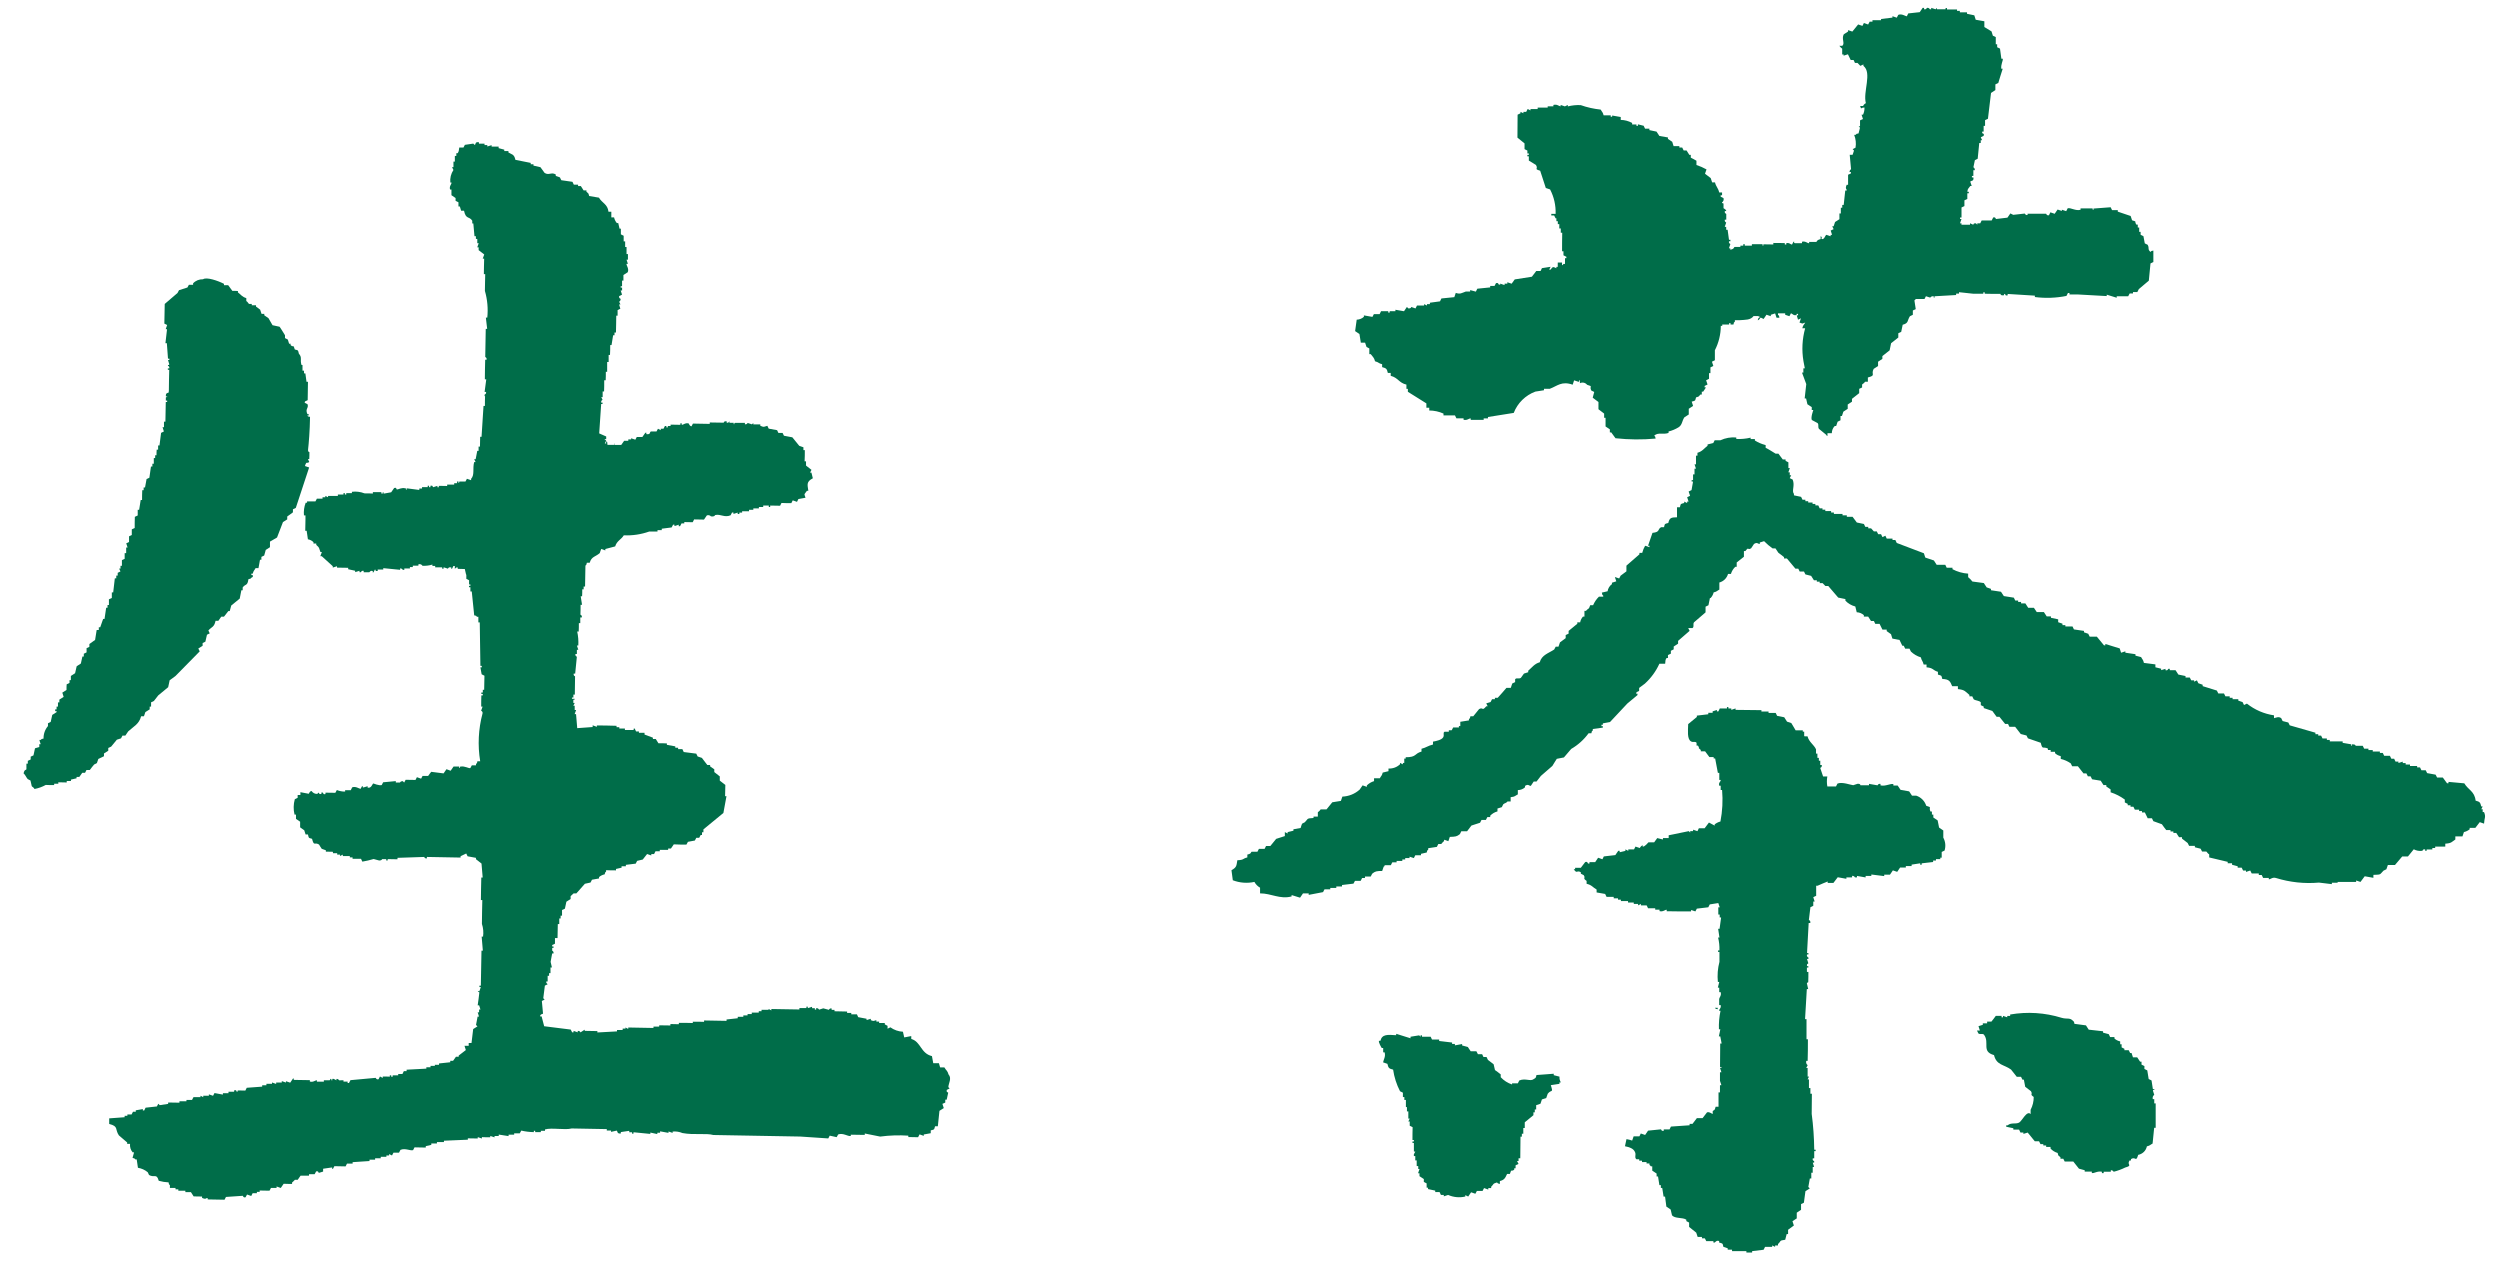
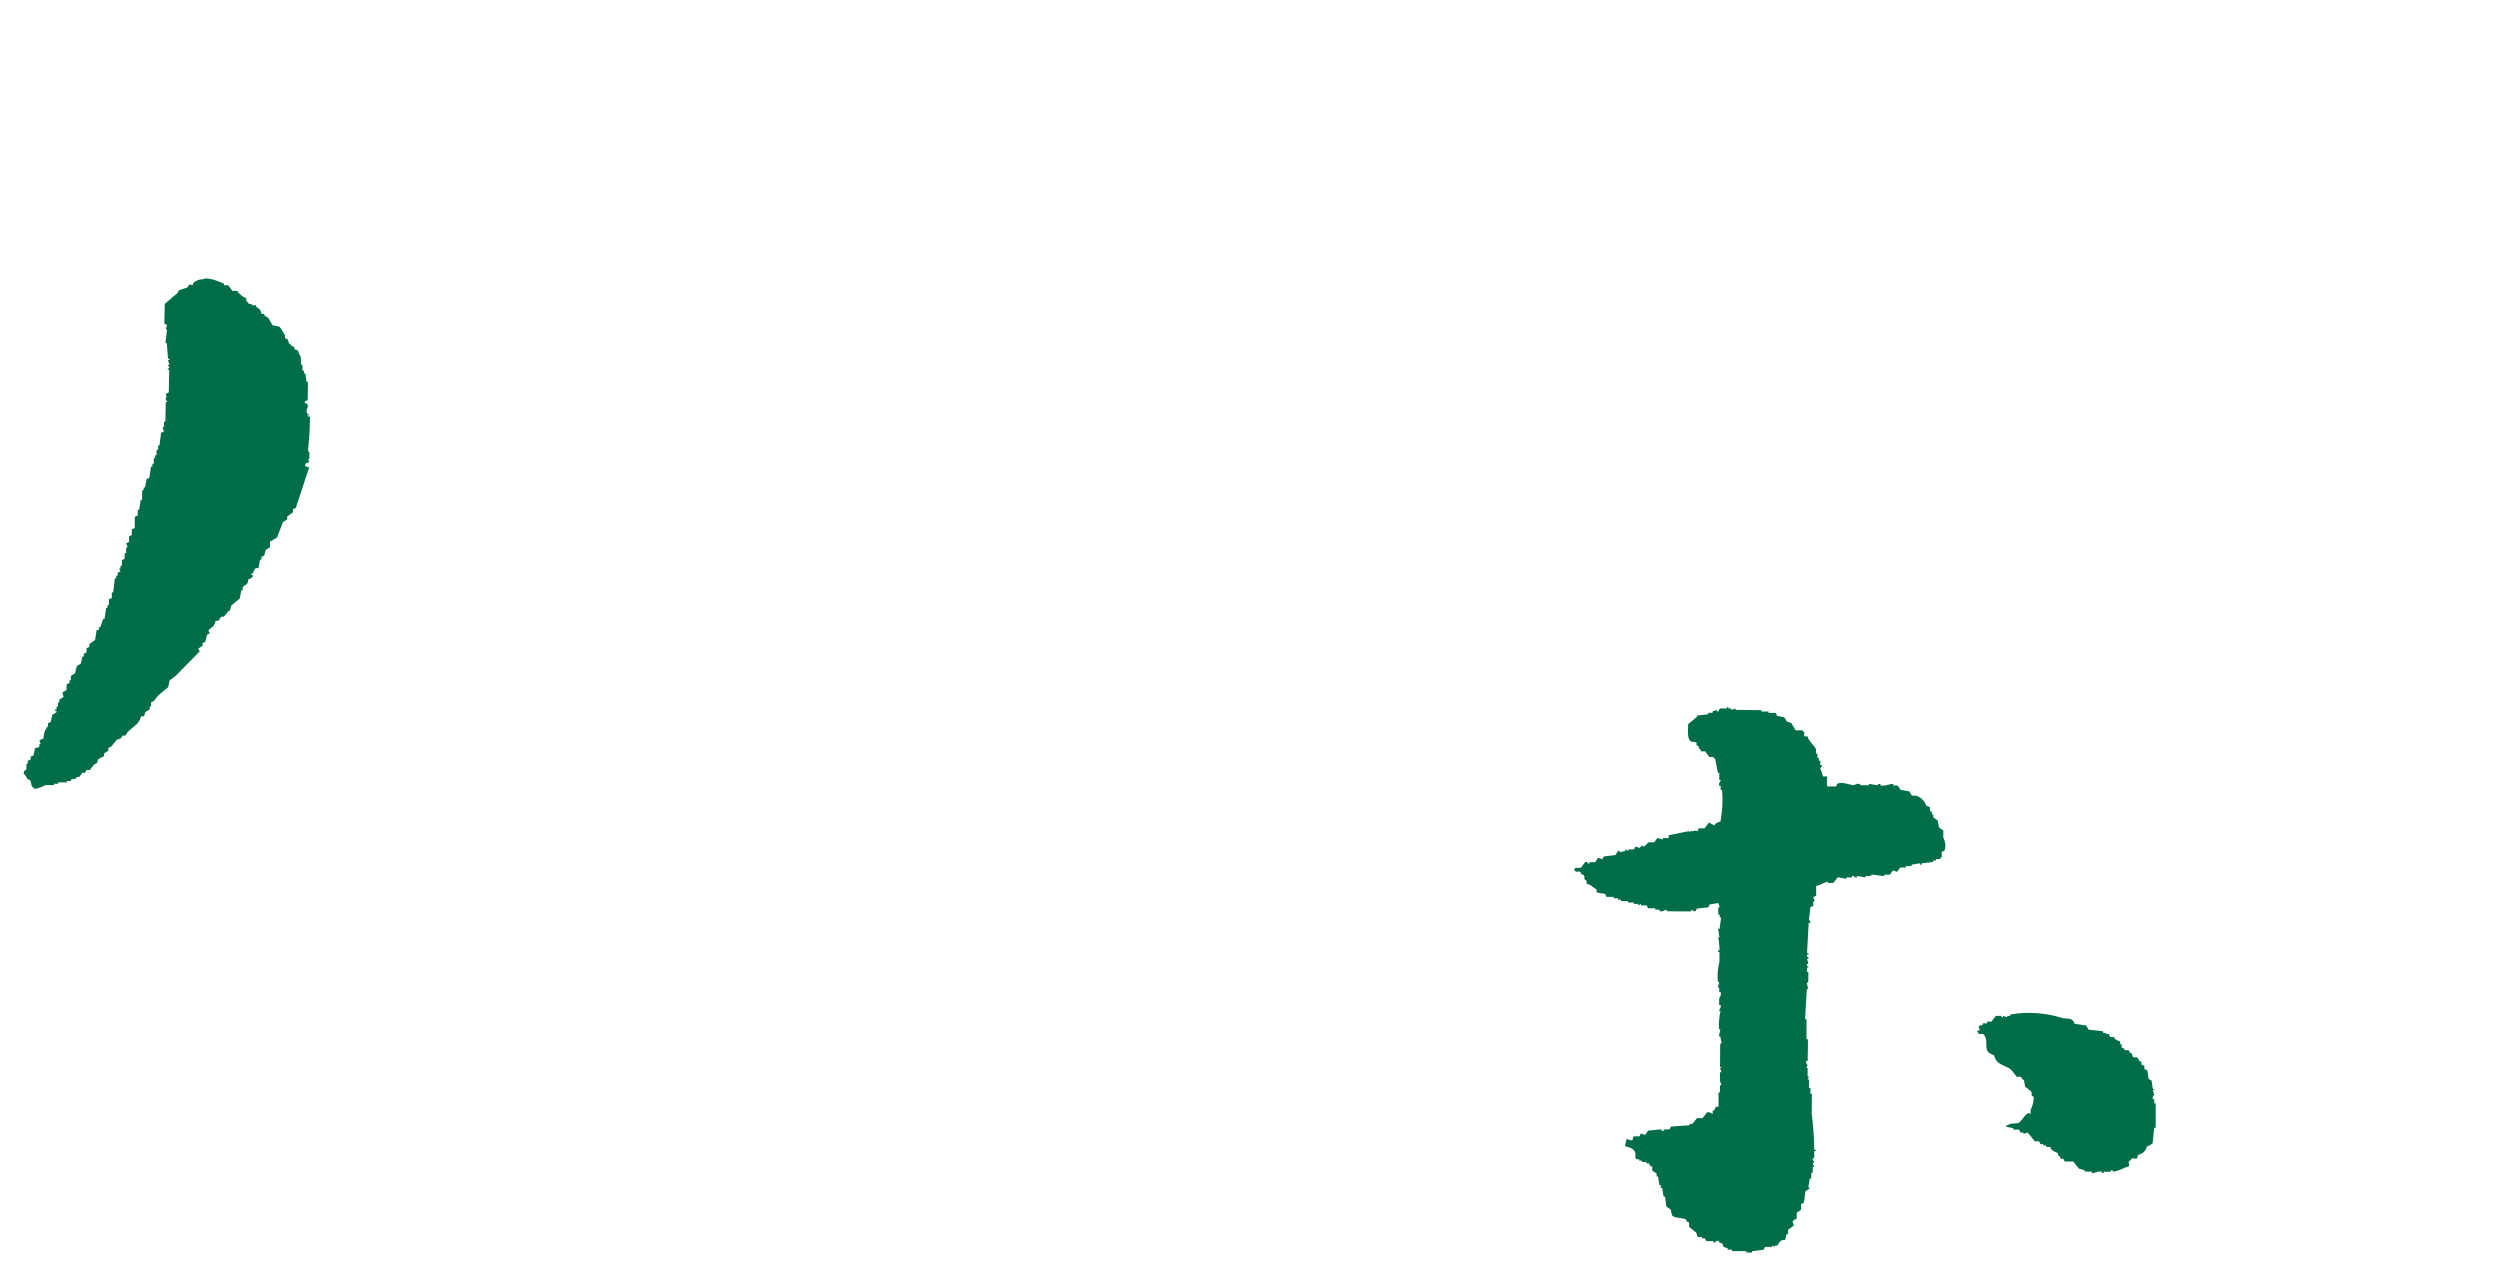
<svg xmlns="http://www.w3.org/2000/svg" width="81" height="41" viewBox="0 0 81 41" fill="none">
-   <path fill-rule="evenodd" clip-rule="evenodd" d="M16.695 5.178C16.861 5.213 17.027 5.245 17.195 5.278V5.322H17.284V5.366C17.36 5.383 17.435 5.402 17.51 5.417C17.554 5.479 17.598 5.54 17.644 5.601C17.786 5.695 17.86 5.564 18.007 5.653V5.7L18.141 5.747L18.186 5.839C18.306 5.859 18.428 5.874 18.548 5.891C18.563 5.921 18.577 5.951 18.592 5.984H18.73C18.73 5.999 18.73 6.012 18.73 6.029H18.82C18.85 6.074 18.88 6.121 18.908 6.168H19.001C19.001 6.182 19.001 6.198 19.001 6.214C19.068 6.277 19.06 6.239 19.089 6.351L19.406 6.404C19.506 6.579 19.689 6.614 19.715 6.861H19.807C19.807 6.923 19.807 6.983 19.807 7.044H19.896C19.91 7.111 19.941 7.174 19.985 7.227H20.031C20.043 7.288 20.057 7.348 20.073 7.409H20.116C20.116 7.471 20.116 7.531 20.116 7.593C20.148 7.608 20.179 7.623 20.207 7.639C20.207 7.7 20.207 7.76 20.207 7.821H20.255C20.255 7.881 20.255 7.942 20.255 8.003H20.3C20.3 8.08 20.3 8.155 20.3 8.232H20.345C20.345 8.291 20.345 8.352 20.345 8.413H20.3C20.314 8.458 20.328 8.506 20.343 8.549H20.298C20.291 8.597 20.391 8.715 20.337 8.822C20.293 8.854 20.248 8.881 20.199 8.911C20.199 8.972 20.199 9.032 20.199 9.092H20.155C20.155 9.153 20.155 9.214 20.155 9.274H20.11C20.109 9.289 20.109 9.304 20.11 9.319H20.156C20.156 9.351 20.156 9.38 20.156 9.41H20.11C20.126 9.456 20.141 9.503 20.154 9.547C20.125 9.561 20.092 9.576 20.063 9.592C20.059 9.601 20.057 9.61 20.057 9.619C20.057 9.629 20.059 9.638 20.064 9.646C20.068 9.655 20.074 9.662 20.081 9.668C20.088 9.674 20.097 9.678 20.106 9.68C20.11 9.699 20.108 9.718 20.099 9.735C20.091 9.753 20.077 9.767 20.06 9.775L20.102 9.864H20.058C20.072 9.908 20.086 9.956 20.099 10.002C20.07 10.015 20.038 10.031 20.01 10.047C20.01 10.107 20.01 10.166 20.01 10.228H19.967C19.967 10.409 19.959 10.591 19.957 10.774H19.91C19.91 10.804 19.91 10.834 19.91 10.863H19.865C19.849 10.97 19.829 11.076 19.814 11.18H19.771C19.771 11.287 19.771 11.393 19.764 11.499H19.72C19.72 11.576 19.72 11.652 19.72 11.728H19.672C19.672 11.828 19.672 11.939 19.672 12.047C19.658 12.048 19.643 12.048 19.629 12.047C19.629 12.139 19.629 12.229 19.624 12.32H19.577C19.577 12.441 19.577 12.562 19.572 12.684H19.526C19.526 12.745 19.526 12.806 19.526 12.867H19.481C19.495 12.896 19.509 12.927 19.524 12.957C19.524 12.957 19.474 12.962 19.477 13.045H19.522C19.522 13.06 19.522 13.077 19.522 13.09H19.478C19.457 13.409 19.436 13.726 19.414 14.042C19.49 14.076 19.564 14.107 19.641 14.142C19.641 14.173 19.641 14.203 19.641 14.231H19.598C19.581 14.295 19.606 14.223 19.64 14.278C19.625 14.309 19.608 14.338 19.595 14.368H19.639C19.639 14.354 19.639 14.337 19.639 14.323C19.678 14.237 19.682 14.413 19.682 14.413H19.911V14.37H19.901V14.415H20.129C20.159 14.371 20.19 14.323 20.223 14.281H20.357C20.357 14.266 20.357 14.251 20.357 14.236H20.448V14.2C20.493 14.216 20.541 14.231 20.585 14.246L20.632 14.158H20.813C20.846 14.112 20.874 14.067 20.907 14.024C20.966 13.995 20.924 14.049 20.951 14.068C21.095 14.079 21.036 14.002 21.09 13.98H21.271C21.286 13.95 21.303 13.921 21.318 13.891C21.348 13.905 21.379 13.923 21.409 13.938C21.409 13.923 21.409 13.906 21.409 13.892H21.497C21.513 13.862 21.53 13.831 21.544 13.802H21.591C21.591 13.818 21.591 13.833 21.591 13.848H21.637V13.802H21.727C21.729 13.787 21.729 13.773 21.727 13.758L22.043 13.764C22.043 13.748 22.043 13.733 22.043 13.717H22.088C22.088 13.734 22.088 13.747 22.088 13.764C22.135 13.772 22.209 13.686 22.317 13.722C22.322 13.722 22.333 13.803 22.405 13.813C22.42 13.783 22.437 13.753 22.451 13.724L22.996 13.734C22.996 13.718 22.996 13.703 22.996 13.688C23.148 13.688 23.296 13.694 23.45 13.695C23.45 13.695 23.45 13.636 23.545 13.652C23.544 13.667 23.544 13.682 23.545 13.697H23.591L23.635 13.652V13.698H23.771V13.743C23.833 13.754 23.755 13.712 23.817 13.7H24.135V13.745C24.152 13.75 24.171 13.749 24.188 13.741C24.204 13.733 24.217 13.72 24.224 13.703C24.271 13.717 24.314 13.734 24.362 13.749L24.407 13.705C24.407 13.719 24.407 13.735 24.407 13.75H24.634C24.634 13.765 24.634 13.78 24.634 13.796C24.765 13.853 24.756 13.822 24.862 13.796C24.875 13.825 24.892 13.857 24.906 13.888C24.995 13.903 25.088 13.921 25.178 13.938C25.191 13.968 25.208 13.999 25.221 14.028C25.267 14.028 25.311 14.028 25.356 14.028C25.371 14.058 25.388 14.089 25.4 14.118L25.672 14.169C25.748 14.261 25.823 14.352 25.896 14.445C25.943 14.46 25.985 14.478 26.031 14.492C26.031 14.523 26.031 14.553 26.031 14.584H26.076C26.076 14.704 26.076 14.826 26.069 14.947H26.115C26.115 14.992 26.115 15.037 26.115 15.084L26.292 15.224C26.276 15.253 26.264 15.284 26.246 15.312H26.29C26.306 15.375 26.32 15.435 26.336 15.496C26.122 15.609 26.161 15.696 26.19 15.902H26.145C26.058 16.036 26.045 15.968 26.098 16.127C26.021 16.143 25.946 16.157 25.868 16.169C25.852 16.2 25.838 16.23 25.823 16.26C25.775 16.245 25.732 16.227 25.685 16.211C25.67 16.243 25.655 16.273 25.639 16.302C25.533 16.302 25.426 16.302 25.32 16.296C25.304 16.327 25.29 16.357 25.275 16.386C25.175 16.386 25.062 16.381 24.954 16.38C24.954 16.395 24.954 16.412 24.954 16.426H24.909C24.91 16.411 24.91 16.395 24.909 16.38H24.728V16.427H24.588C24.588 16.441 24.588 16.456 24.588 16.472H24.408V16.518H24.269C24.269 16.534 24.269 16.549 24.269 16.564H24.045C24.044 16.579 24.044 16.594 24.045 16.609H23.955C23.955 16.624 23.955 16.64 23.955 16.653H23.901V16.608L23.764 16.652V16.606H23.718C23.704 16.636 23.688 16.665 23.672 16.695C23.472 16.78 23.352 16.647 23.172 16.687C23.172 16.687 23.149 16.752 23.034 16.729C23.017 16.711 22.996 16.699 22.972 16.694C22.948 16.688 22.924 16.691 22.901 16.7C22.869 16.744 22.839 16.788 22.809 16.835L22.49 16.829C22.475 16.859 22.457 16.89 22.444 16.92L22.171 16.915C22.171 16.929 22.171 16.945 22.171 16.959H22.081C22.064 16.989 22.049 17.019 22.034 17.049H21.991V17L21.852 17.044V17H21.808L21.761 17.089L21.441 17.13V17.176H21.303C21.303 17.192 21.303 17.208 21.303 17.222H21.034C20.77 17.315 20.491 17.357 20.211 17.344C20.126 17.485 19.985 17.522 19.932 17.703L19.613 17.788C19.612 17.803 19.612 17.819 19.613 17.834C19.569 17.817 19.523 17.8 19.479 17.786C19.462 17.83 19.444 17.875 19.431 17.921C19.298 18.04 19.162 18.028 19.107 18.233H19.014C18.998 18.333 18.969 18.318 18.968 18.321C18.963 18.549 18.96 18.777 18.956 19.004H18.91V19.094H18.865C18.865 19.17 18.865 19.245 18.86 19.32C18.845 19.321 18.83 19.321 18.815 19.32C18.829 19.414 18.843 19.505 18.858 19.595H18.811C18.811 19.702 18.811 19.808 18.806 19.912C18.806 19.927 18.868 19.927 18.849 20.006H18.801C18.801 20.067 18.801 20.127 18.801 20.19H18.755C18.755 20.279 18.755 20.369 18.75 20.461H18.701C18.734 20.61 18.746 20.763 18.737 20.916H18.692C18.709 20.962 18.721 21.006 18.737 21.053H18.691C18.691 21.099 18.691 21.143 18.691 21.189H18.645C18.629 21.265 18.688 21.268 18.69 21.28C18.672 21.462 18.653 21.643 18.636 21.825H18.589C18.572 21.904 18.63 21.902 18.632 21.915C18.632 22.115 18.627 22.31 18.624 22.506H18.578V22.599H18.531C18.531 22.613 18.531 22.627 18.531 22.641H18.621C18.621 22.706 18.608 22.63 18.576 22.687C18.576 22.717 18.576 22.747 18.576 22.776H18.621C18.606 22.808 18.591 22.837 18.575 22.866H18.62C18.62 22.911 18.62 22.957 18.62 23.003H18.667C18.65 23.047 18.635 23.092 18.618 23.138H18.664C18.677 23.29 18.689 23.443 18.702 23.592C18.868 23.581 19.035 23.569 19.202 23.556V23.5C19.248 23.518 19.292 23.534 19.338 23.549C19.338 23.534 19.338 23.518 19.338 23.504C19.551 23.504 19.762 23.51 19.976 23.516C19.976 23.529 19.976 23.544 19.976 23.561H20.066C20.066 23.576 20.066 23.591 20.066 23.605C20.127 23.605 20.187 23.605 20.247 23.605V23.652H20.52C20.555 23.624 20.507 23.586 20.566 23.608C20.58 23.639 20.596 23.669 20.608 23.699H20.701C20.701 23.712 20.701 23.728 20.701 23.743H20.883V23.8L21.154 23.9C21.154 23.916 21.154 23.932 21.154 23.944C21.183 23.944 21.217 23.944 21.247 23.944C21.278 23.991 21.307 24.035 21.333 24.081C21.426 24.081 21.516 24.081 21.607 24.087C21.608 24.102 21.608 24.118 21.607 24.133C21.7 24.147 21.79 24.165 21.88 24.182C21.881 24.197 21.881 24.212 21.88 24.227H21.971C21.971 24.242 21.971 24.257 21.971 24.272H22.109C22.122 24.304 22.137 24.334 22.153 24.366C22.289 24.382 22.424 24.4 22.559 24.418C22.573 24.45 22.59 24.478 22.603 24.509C22.648 24.525 22.694 24.54 22.74 24.555C22.799 24.633 22.857 24.71 22.917 24.786H23.008V24.831C23.053 24.863 23.096 24.895 23.143 24.925C23.143 24.954 23.143 24.986 23.143 25.015L23.321 25.155C23.321 25.2 23.321 25.245 23.321 25.292L23.501 25.432C23.501 25.553 23.495 25.674 23.493 25.796H23.538C23.506 25.976 23.472 26.157 23.438 26.34C23.221 26.517 23.004 26.696 22.791 26.872V26.966H22.745C22.745 26.995 22.745 27.026 22.745 27.055H22.701C22.686 27.086 22.669 27.117 22.655 27.144H22.561C22.547 27.173 22.53 27.203 22.514 27.233C22.439 27.245 22.364 27.262 22.289 27.275C22.271 27.305 22.256 27.334 22.24 27.365C22.105 27.365 21.968 27.365 21.831 27.357C21.802 27.402 21.769 27.447 21.738 27.493H21.648C21.648 27.506 21.648 27.522 21.648 27.536H21.377V27.582H21.238C21.223 27.613 21.207 27.644 21.192 27.671H21.102C21.101 27.686 21.101 27.702 21.102 27.717L20.966 27.67C20.92 27.73 20.873 27.79 20.825 27.849L20.643 27.892C20.627 27.921 20.613 27.951 20.597 27.982C20.497 27.994 20.383 28.007 20.278 28.021C20.278 28.037 20.278 28.051 20.278 28.067C20.233 28.067 20.187 28.067 20.139 28.067V28.113L19.958 28.154V28.2C19.851 28.2 19.745 28.2 19.637 28.194V28.24C19.584 28.292 19.621 28.24 19.591 28.329C19.524 28.342 19.461 28.373 19.409 28.417C19.409 28.431 19.409 28.447 19.409 28.462L19.18 28.503C19.164 28.534 19.147 28.564 19.133 28.594C19.07 28.606 19.012 28.622 18.95 28.634C18.86 28.74 18.766 28.844 18.673 28.947H18.583L18.488 29.035C18.488 29.066 18.488 29.095 18.488 29.128C18.444 29.157 18.397 29.188 18.351 29.215C18.335 29.29 18.319 29.365 18.303 29.441C18.271 29.457 18.24 29.471 18.21 29.484C18.21 29.545 18.21 29.606 18.21 29.668H18.164C18.164 29.697 18.164 29.728 18.164 29.759H18.12C18.12 29.819 18.12 29.877 18.12 29.939H18.073C18.073 30.089 18.068 30.239 18.064 30.393H17.981C17.981 30.453 17.981 30.514 17.981 30.576C17.95 30.589 17.921 30.605 17.891 30.619C17.891 30.632 17.891 30.65 17.891 30.666H17.934V30.71C17.92 30.711 17.905 30.711 17.891 30.71C17.891 30.742 17.891 30.772 17.891 30.801C17.907 30.809 17.921 30.822 17.929 30.839C17.936 30.855 17.938 30.874 17.934 30.892H17.89C17.873 30.984 17.856 31.074 17.84 31.164C17.853 31.224 17.868 31.285 17.882 31.345H17.836C17.836 31.406 17.836 31.465 17.836 31.529H17.79C17.79 31.559 17.79 31.589 17.79 31.617H17.744C17.744 31.679 17.744 31.738 17.744 31.799H17.7C17.7 31.814 17.7 31.829 17.7 31.844L17.744 31.891C17.714 31.904 17.683 31.919 17.654 31.934L17.602 32.342L17.646 32.388C17.615 32.401 17.584 32.418 17.556 32.431C17.569 32.568 17.581 32.704 17.594 32.842C17.589 32.855 17.499 32.853 17.499 32.931H17.548C17.573 33.037 17.601 33.145 17.631 33.25L18.492 33.358C18.507 33.389 18.52 33.419 18.537 33.448C18.552 33.447 18.568 33.447 18.583 33.448V33.4C18.627 33.417 18.672 33.431 18.718 33.448C18.718 33.432 18.718 33.418 18.718 33.403C18.736 33.399 18.755 33.401 18.771 33.409C18.788 33.418 18.801 33.432 18.808 33.449C18.853 33.419 18.901 33.39 18.944 33.361V33.4C19.082 33.4 19.219 33.406 19.355 33.407C19.356 33.422 19.356 33.437 19.355 33.452C19.567 33.442 19.78 33.43 19.991 33.417V33.372H20.174C20.174 33.356 20.174 33.341 20.174 33.327H20.265V33.29L20.355 33.338V33.291C20.628 33.297 20.903 33.301 21.173 33.306V33.262H21.358V33.22L21.721 33.225C21.721 33.21 21.721 33.196 21.721 33.179C21.81 33.179 21.902 33.184 21.995 33.185V33.14C22.145 33.14 22.295 33.14 22.447 33.146C22.447 33.133 22.447 33.116 22.447 33.103C22.569 33.103 22.692 33.103 22.812 33.108C22.813 33.093 22.813 33.078 22.812 33.063L23.54 33.076V33.031C23.659 33.017 23.782 33.003 23.903 32.991V32.945H24.084C24.084 32.93 24.084 32.915 24.084 32.899H24.221C24.221 32.886 24.221 32.868 24.221 32.855H24.357C24.357 32.839 24.357 32.823 24.357 32.808H24.584C24.584 32.793 24.584 32.778 24.584 32.762C24.614 32.762 24.644 32.762 24.674 32.762V32.718H24.903V32.69C24.934 32.706 24.964 32.724 24.992 32.738C24.992 32.724 24.992 32.707 24.992 32.692C25.292 32.698 25.597 32.703 25.901 32.707V32.662C25.977 32.662 26.052 32.662 26.128 32.662C26.128 32.647 26.128 32.631 26.128 32.617H26.172V32.663L26.311 32.62C26.311 32.635 26.311 32.651 26.311 32.666H26.401V32.711H26.444C26.444 32.696 26.444 32.679 26.444 32.665C26.463 32.661 26.482 32.664 26.499 32.673C26.516 32.682 26.53 32.696 26.538 32.713C26.582 32.7 26.627 32.683 26.674 32.67C26.735 32.685 26.794 32.701 26.857 32.719C26.863 32.702 26.875 32.687 26.892 32.679C26.908 32.671 26.927 32.669 26.945 32.675V32.72H27.038V32.765C27.173 32.765 27.31 32.771 27.446 32.774V32.818H27.581V32.864C27.641 32.864 27.701 32.864 27.764 32.864C27.776 32.895 27.791 32.926 27.806 32.956C27.896 32.974 27.987 32.989 28.077 33.007V33.05C28.123 33.037 28.168 33.023 28.214 33.008V33.054C28.336 33.103 28.302 33.068 28.394 33.054V33.099H28.484V33.145H28.667C28.667 33.159 28.667 33.175 28.667 33.19C28.697 33.206 28.728 33.223 28.757 33.237C28.757 33.268 28.757 33.299 28.757 33.33L28.848 33.285C28.967 33.371 29.108 33.421 29.255 33.428C29.268 33.488 29.283 33.55 29.297 33.612C29.374 33.598 29.449 33.584 29.525 33.569C29.525 33.6 29.525 33.632 29.525 33.662C29.84 33.751 29.825 34.129 30.195 34.218C30.21 34.295 30.224 34.372 30.237 34.447H30.42C30.434 34.492 30.448 34.536 30.46 34.584H30.598C30.653 34.684 30.698 34.684 30.733 34.813C30.845 34.937 30.733 35.097 30.726 35.222L30.767 35.268C30.738 35.281 30.708 35.298 30.679 35.31C30.648 35.391 30.719 35.391 30.722 35.403C30.704 35.48 30.689 35.554 30.673 35.629H30.627C30.627 35.661 30.627 35.691 30.627 35.723C30.595 35.736 30.566 35.752 30.534 35.765C30.548 35.811 30.564 35.857 30.578 35.902C30.531 35.932 30.487 35.962 30.438 35.991C30.422 36.159 30.404 36.324 30.386 36.491H30.296C30.259 36.616 30.28 36.591 30.156 36.624C30.156 36.656 30.156 36.686 30.156 36.716C30.08 36.728 30.004 36.745 29.93 36.757C29.931 36.772 29.931 36.787 29.93 36.802L29.794 36.754C29.78 36.784 29.763 36.814 29.746 36.846C29.646 36.846 29.534 36.841 29.43 36.84C29.43 36.825 29.43 36.811 29.43 36.795C29.126 36.775 28.82 36.785 28.518 36.825L28.018 36.725C28.018 36.74 28.018 36.755 28.018 36.771L27.565 36.764C27.565 36.776 27.565 36.792 27.565 36.807C27.465 36.823 27.311 36.696 27.156 36.756C27.141 36.785 27.126 36.815 27.108 36.844C27.035 36.831 26.96 36.812 26.883 36.795C26.868 36.825 26.853 36.857 26.836 36.885C26.536 36.865 26.23 36.846 25.926 36.824L23.112 36.774C22.882 36.708 22.491 36.781 22.112 36.711C22.011 36.669 21.902 36.652 21.793 36.662C21.794 36.677 21.794 36.691 21.793 36.706C21.749 36.69 21.704 36.675 21.659 36.66C21.659 36.673 21.659 36.689 21.659 36.705C21.571 36.688 21.478 36.67 21.387 36.655V36.7H21.297C21.297 36.714 21.297 36.73 21.297 36.744L21.071 36.695V36.739C20.888 36.723 20.708 36.705 20.525 36.685V36.73H20.479C20.479 36.715 20.479 36.701 20.479 36.685H20.388V36.639C20.299 36.652 20.206 36.667 20.115 36.679V36.725C19.979 36.742 20.015 36.643 19.979 36.632C19.92 36.647 19.86 36.66 19.798 36.673C19.798 36.657 19.798 36.642 19.798 36.629H19.66C19.66 36.613 19.66 36.597 19.66 36.583L18.523 36.562C18.301 36.622 17.876 36.528 17.658 36.594V36.638C17.612 36.638 17.567 36.638 17.523 36.638C17.522 36.653 17.522 36.667 17.523 36.682C17.462 36.682 17.402 36.682 17.34 36.682V36.637H17.297V36.681C17.16 36.679 17.023 36.662 16.889 36.631C16.871 36.66 16.855 36.689 16.841 36.719H16.659V36.764H16.478C16.478 36.78 16.478 36.796 16.478 36.81C16.378 36.794 16.265 36.778 16.159 36.76V36.806H16.023V36.851L15.885 36.804C15.885 36.818 15.885 36.833 15.885 36.848C15.796 36.848 15.704 36.848 15.613 36.843C15.613 36.859 15.613 36.874 15.613 36.889C15.57 36.873 15.524 36.857 15.479 36.842V36.887L15.158 36.882V36.926L14.384 36.959C14.384 36.973 14.384 36.989 14.384 37.003C14.308 37.003 14.231 37.003 14.157 37.003V37.048C14.095 37.048 14.036 37.048 13.974 37.048C13.973 37.063 13.973 37.079 13.974 37.094C13.915 37.106 13.853 37.122 13.795 37.135C13.795 37.149 13.795 37.167 13.795 37.181L13.431 37.174C13.416 37.205 13.4 37.235 13.384 37.264C13.297 37.295 13.132 37.189 12.975 37.256C12.961 37.288 12.944 37.317 12.928 37.347H12.748C12.732 37.38 12.715 37.407 12.701 37.437C12.669 37.422 12.641 37.405 12.607 37.392V37.436H12.519C12.519 37.451 12.519 37.465 12.519 37.481H12.336V37.527C12.274 37.527 12.215 37.527 12.154 37.527C12.154 37.542 12.154 37.558 12.154 37.573H11.972C11.972 37.588 11.972 37.604 11.972 37.617C11.791 37.63 11.608 37.642 11.425 37.654V37.7H11.243C11.227 37.731 11.213 37.76 11.197 37.791L10.833 37.784C10.817 37.815 10.804 37.844 10.787 37.873C10.722 37.873 10.805 37.833 10.743 37.827C10.652 37.839 10.558 37.855 10.469 37.867C10.469 37.898 10.469 37.929 10.469 37.959L10.329 38.002C10.322 38.002 10.317 37.927 10.242 37.955C10.225 37.986 10.21 38.017 10.194 38.045H10.012C10.012 38.061 10.012 38.076 10.012 38.091H9.739C9.709 38.136 9.677 38.179 9.646 38.225H9.556C9.527 38.257 9.496 38.287 9.463 38.314V38.359C9.372 38.359 9.28 38.359 9.191 38.354C9.16 38.4 9.126 38.444 9.097 38.49L8.961 38.442C8.96 38.457 8.96 38.473 8.961 38.488H8.78C8.763 38.517 8.748 38.548 8.733 38.577C8.627 38.577 8.519 38.577 8.414 38.572V38.616H8.323C8.323 38.63 8.323 38.646 8.323 38.66H8.185C8.171 38.691 8.154 38.722 8.14 38.75L8.004 38.702L7.957 38.791C7.882 38.814 7.874 38.747 7.867 38.744C7.686 38.756 7.505 38.771 7.321 38.781C7.305 38.812 7.29 38.843 7.275 38.871L6.728 38.861C6.728 38.847 6.728 38.83 6.728 38.818C6.667 38.804 6.692 38.876 6.547 38.813V38.768L6.274 38.763C6.246 38.718 6.216 38.673 6.186 38.625C6.126 38.625 6.066 38.625 6.006 38.625C6.006 38.61 6.006 38.594 6.006 38.58C5.929 38.58 5.853 38.58 5.778 38.58C5.778 38.564 5.778 38.549 5.778 38.535H5.687V38.489H5.505V38.4C5.456 38.347 5.486 38.4 5.462 38.309C5.354 38.304 5.247 38.287 5.143 38.257C5.074 38.005 5.001 38.17 4.829 38.07C4.815 38.04 4.8 38.007 4.787 37.981C4.696 37.905 4.586 37.855 4.469 37.836C4.456 37.746 4.443 37.656 4.429 37.564H4.384C4.333 37.511 4.384 37.546 4.294 37.516C4.309 37.456 4.327 37.396 4.344 37.336H4.298C4.266 37.298 4.242 37.255 4.227 37.208C4.213 37.161 4.208 37.111 4.213 37.062H4.12C4.12 37.048 4.12 37.031 4.12 37.016C4.031 36.941 3.939 36.863 3.851 36.785C3.716 36.585 3.851 36.495 3.538 36.416C3.538 36.356 3.538 36.296 3.538 36.235C3.704 36.222 3.871 36.21 4.038 36.198C4.038 36.184 4.038 36.167 4.038 36.153H4.127C4.125 36.138 4.125 36.124 4.127 36.109H4.263C4.277 36.079 4.295 36.047 4.309 36.02H4.399V35.974L4.628 35.934V35.98H4.672C4.687 35.949 4.703 35.919 4.717 35.889C4.84 35.877 4.962 35.864 5.083 35.849C5.099 35.82 5.115 35.789 5.129 35.761L5.174 35.807C5.265 35.794 5.357 35.778 5.448 35.766V35.721L5.814 35.727V35.682C5.889 35.682 5.964 35.682 6.041 35.682V35.637H6.222C6.239 35.606 6.255 35.576 6.269 35.547C6.346 35.547 6.421 35.547 6.496 35.547C6.496 35.534 6.496 35.517 6.496 35.501L6.585 35.549V35.502H6.767C6.767 35.488 6.767 35.472 6.767 35.457C6.812 35.472 6.86 35.49 6.903 35.503L6.95 35.415C7.041 35.429 7.13 35.449 7.222 35.465C7.222 35.449 7.222 35.433 7.222 35.42H7.403C7.403 35.405 7.403 35.388 7.403 35.372H7.586V35.328C7.673 35.305 7.647 35.349 7.674 35.374C7.739 35.368 7.661 35.342 7.72 35.33L7.949 35.335C7.965 35.303 7.979 35.274 7.995 35.244L8.495 35.207V35.162C8.54 35.162 8.585 35.162 8.632 35.162V35.116H8.813C8.813 35.102 8.813 35.087 8.813 35.072L8.948 35.12C8.948 35.104 8.948 35.089 8.948 35.074C9.01 35.074 9.067 35.074 9.13 35.074C9.13 35.059 9.13 35.043 9.13 35.028L9.265 35.075V35.031C9.311 35.046 9.358 35.062 9.402 35.079C9.432 35.033 9.465 34.989 9.495 34.942C9.56 34.95 9.474 34.979 9.539 34.989C9.707 34.989 9.873 34.995 10.039 34.997C10.039 35.013 10.039 35.03 10.039 35.042C10.151 35.075 10.211 34.997 10.268 35.002V35.046H10.493C10.493 35.033 10.493 35.016 10.493 35H10.675C10.738 34.983 10.658 34.957 10.721 34.955C10.774 34.994 10.704 35.013 10.766 35.002C10.766 34.987 10.766 34.97 10.766 34.955H10.812C10.841 34.969 10.871 34.986 10.9 35.003C10.9 34.986 10.9 34.97 10.9 34.957C10.918 34.955 10.936 34.959 10.951 34.967C10.967 34.975 10.98 34.987 10.989 35.003L11.129 35V35.044C11.173 35.044 11.217 35.044 11.263 35.044V35.089C11.278 35.088 11.292 35.088 11.307 35.089C11.323 35.059 11.34 35.027 11.355 34.997L12.174 34.922C12.177 34.931 12.181 34.94 12.187 34.947C12.194 34.954 12.201 34.96 12.21 34.965C12.218 34.969 12.227 34.971 12.237 34.972C12.246 34.973 12.256 34.971 12.265 34.968L12.311 34.878C12.343 34.894 12.371 34.911 12.401 34.925V34.879C12.477 34.879 12.553 34.879 12.629 34.884V34.84H12.676C12.677 34.855 12.677 34.871 12.676 34.886H12.722C12.723 34.871 12.723 34.855 12.722 34.84C12.781 34.84 12.841 34.84 12.902 34.84C12.902 34.825 12.902 34.81 12.902 34.797H13.039C13.053 34.765 13.071 34.736 13.085 34.704C13.115 34.702 13.144 34.702 13.174 34.704C13.174 34.688 13.174 34.674 13.174 34.658C13.389 34.648 13.599 34.635 13.814 34.624V34.58H13.949V34.535C13.995 34.535 14.042 34.535 14.089 34.535V34.5H14.224C14.223 34.485 14.223 34.471 14.224 34.456L14.588 34.417C14.588 34.404 14.588 34.388 14.588 34.371H14.679L14.773 34.238H14.862V34.2C14.94 34.141 15.016 34.082 15.093 34.022C15.078 33.977 15.065 33.932 15.05 33.885H15.186C15.186 33.855 15.186 33.825 15.186 33.794H15.277C15.294 33.645 15.313 33.494 15.331 33.342C15.375 33.311 15.421 33.282 15.469 33.255L15.423 33.208C15.44 33.116 15.457 33.026 15.474 32.938H15.519C15.505 32.893 15.49 32.847 15.477 32.799C15.492 32.798 15.507 32.798 15.522 32.799C15.522 32.77 15.522 32.737 15.522 32.708H15.566C15.551 32.663 15.537 32.618 15.523 32.572H15.477C15.498 32.436 15.514 32.301 15.53 32.164C15.523 32.101 15.477 32.181 15.486 32.118H15.531C15.547 32.073 15.562 32.028 15.579 31.982H15.533C15.533 31.967 15.533 31.952 15.533 31.936H15.579C15.585 31.558 15.592 31.18 15.6 30.801H15.644C15.633 30.648 15.618 30.496 15.606 30.346H15.651C15.67 30.208 15.658 30.067 15.614 29.934C15.614 29.679 15.623 29.42 15.627 29.162H15.581C15.581 28.919 15.59 28.677 15.594 28.433H15.639C15.626 28.283 15.614 28.133 15.601 27.979C15.539 27.932 15.482 27.888 15.421 27.838C15.421 27.826 15.421 27.809 15.421 27.794C15.331 27.777 15.239 27.759 15.15 27.744C15.136 27.713 15.121 27.682 15.106 27.653L14.923 27.741C14.923 27.755 14.923 27.771 14.923 27.785L13.831 27.765V27.811C13.754 27.825 13.757 27.769 13.741 27.765L12.879 27.794C12.879 27.811 12.879 27.826 12.879 27.841L12.561 27.835C12.561 27.848 12.561 27.866 12.561 27.88H12.514C12.514 27.866 12.514 27.849 12.514 27.836H12.378C12.378 27.836 12.378 27.881 12.287 27.881L12.106 27.832C11.986 27.868 11.864 27.896 11.74 27.917C11.724 27.885 11.711 27.853 11.697 27.826H11.423V27.779C11.394 27.779 11.363 27.779 11.334 27.779V27.736H11.107C11.106 27.721 11.106 27.705 11.107 27.69L11.015 27.735C11.015 27.719 11.015 27.702 11.015 27.689H10.925C10.925 27.674 10.925 27.658 10.925 27.643H10.787C10.787 27.628 10.787 27.613 10.787 27.598L10.558 27.593C10.558 27.579 10.558 27.562 10.558 27.549L10.424 27.501C10.394 27.455 10.363 27.411 10.336 27.362C10.187 27.272 10.177 27.435 10.11 27.177C9.987 27.142 10.01 27.163 9.977 27.037H9.901C9.887 26.992 9.871 26.947 9.858 26.901C9.812 26.87 9.77 26.836 9.724 26.806C9.724 26.746 9.724 26.686 9.724 26.623C9.677 26.593 9.634 26.561 9.59 26.532C9.59 26.487 9.59 26.44 9.59 26.394H9.543C9.503 26.229 9.506 26.057 9.552 25.894L9.644 25.849C9.644 25.819 9.644 25.788 9.644 25.758C9.671 25.758 9.704 25.758 9.733 25.758C9.733 25.728 9.733 25.698 9.733 25.667L10.003 25.718C10.017 25.713 10.023 25.637 10.095 25.629C10.115 25.659 10.142 25.683 10.174 25.7C10.206 25.716 10.242 25.724 10.278 25.723L10.323 25.679C10.355 25.701 10.323 25.741 10.413 25.725C10.413 25.712 10.413 25.695 10.413 25.679H10.457C10.486 25.696 10.457 25.749 10.545 25.728V25.682L10.865 25.687C10.882 25.657 10.896 25.628 10.914 25.597C10.999 25.632 11.09 25.649 11.182 25.647C11.182 25.634 11.182 25.616 11.182 25.602H11.365C11.38 25.57 11.396 25.541 11.411 25.51C11.519 25.467 11.629 25.549 11.682 25.56L11.731 25.471C11.792 25.449 11.711 25.501 11.774 25.515C11.819 25.504 11.863 25.487 11.911 25.473C11.911 25.488 11.911 25.505 11.911 25.519C12.036 25.549 12.061 25.399 12.095 25.384C12.095 25.384 12.295 25.464 12.368 25.436C12.383 25.405 12.397 25.375 12.414 25.346L12.824 25.308V25.353H12.961C12.961 25.353 12.972 25.31 13.051 25.309L13.095 25.355C13.112 25.325 13.128 25.296 13.143 25.265L13.462 25.27C13.476 25.241 13.491 25.211 13.508 25.181L13.644 25.229C13.658 25.198 13.675 25.168 13.691 25.14H13.872C13.904 25.096 13.934 25.051 13.972 25.007C14.104 25.024 14.241 25.043 14.372 25.058C14.404 25.014 14.435 24.969 14.466 24.922C14.513 24.94 14.554 24.954 14.601 24.972C14.634 24.925 14.664 24.879 14.696 24.835H14.876V24.881C14.94 24.89 14.86 24.848 14.923 24.837C15.057 24.811 15.189 24.904 15.239 24.886C15.257 24.856 15.273 24.825 15.287 24.797H15.423C15.422 24.782 15.422 24.767 15.423 24.752C15.476 24.702 15.443 24.752 15.468 24.664H15.558C15.474 24.15 15.499 23.624 15.633 23.12C15.639 23.102 15.637 23.082 15.629 23.065C15.62 23.048 15.606 23.035 15.588 23.029C15.604 22.983 15.62 22.937 15.636 22.894C15.621 22.893 15.606 22.893 15.591 22.894C15.591 22.772 15.591 22.65 15.596 22.53H15.642C15.642 22.515 15.642 22.499 15.642 22.484H15.595C15.595 22.471 15.595 22.454 15.595 22.438H15.643C15.643 22.41 15.643 22.378 15.643 22.349H15.687C15.687 22.195 15.693 22.049 15.696 21.893L15.605 21.847C15.593 21.77 15.578 21.694 15.564 21.621H15.61V21.574H15.565C15.559 21.104 15.551 20.635 15.544 20.165H15.499C15.499 20.104 15.499 20.043 15.499 19.984H15.454C15.402 19.931 15.454 19.964 15.364 19.937C15.337 19.679 15.313 19.419 15.285 19.163H15.241C15.241 19.117 15.241 19.072 15.241 19.026C15.226 19.027 15.21 19.027 15.195 19.026C15.195 19.012 15.195 18.996 15.195 18.981H15.241V18.937H15.198C15.198 18.894 15.198 18.845 15.198 18.8C15.169 18.786 15.138 18.768 15.109 18.754C15.109 18.709 15.109 18.665 15.109 18.617H15.101C15.086 18.555 15.073 18.495 15.059 18.435C14.984 18.435 14.908 18.435 14.831 18.43C14.832 18.415 14.832 18.401 14.831 18.386C14.816 18.385 14.801 18.385 14.786 18.386L14.736 18.43C14.736 18.4 14.736 18.369 14.736 18.338H14.691C14.677 18.369 14.661 18.4 14.645 18.428C14.581 18.442 14.666 18.394 14.6 18.382C14.583 18.376 14.564 18.378 14.548 18.386C14.531 18.394 14.519 18.408 14.513 18.425L14.373 18.379V18.424H14.326C14.326 18.411 14.326 18.394 14.326 18.381H14.1C14.1 18.366 14.1 18.351 14.1 18.336C14.07 18.336 14.04 18.336 14.01 18.336V18.292C13.906 18.324 13.797 18.337 13.689 18.331C13.676 18.309 13.655 18.293 13.631 18.284C13.607 18.275 13.58 18.275 13.556 18.284C13.555 18.299 13.555 18.313 13.556 18.328H13.375V18.374H13.281C13.281 18.388 13.281 18.404 13.281 18.418H13.1V18.464H13.054C13.054 18.464 13.015 18.407 12.964 18.418V18.462L12.418 18.408C12.418 18.422 12.418 18.439 12.418 18.454H12.237V18.5H12.191C12.13 18.483 12.208 18.466 12.146 18.454C12.131 18.485 12.114 18.515 12.101 18.543C12.038 18.562 12.118 18.507 12.055 18.497C11.992 18.487 11.98 18.538 11.964 18.542C11.903 18.542 11.843 18.542 11.783 18.542C11.783 18.529 11.783 18.511 11.783 18.496C11.774 18.493 11.765 18.491 11.756 18.492C11.746 18.492 11.737 18.495 11.729 18.499C11.721 18.503 11.713 18.509 11.707 18.516C11.701 18.523 11.697 18.531 11.694 18.54H11.647V18.494C11.599 18.51 11.554 18.523 11.508 18.537C11.508 18.523 11.508 18.508 11.508 18.492L11.281 18.443C11.281 18.428 11.281 18.412 11.281 18.397L10.919 18.391V18.346L10.782 18.389V18.345L10.424 18.02H10.379C10.394 17.975 10.41 17.93 10.428 17.885C10.413 17.884 10.397 17.884 10.382 17.885C10.321 17.729 10.365 17.763 10.247 17.655C10.247 17.641 10.247 17.625 10.247 17.611C10.216 17.611 10.187 17.611 10.157 17.611C10.156 17.596 10.156 17.581 10.157 17.566C10.107 17.517 10.044 17.485 9.976 17.473C9.964 17.379 9.949 17.289 9.936 17.198H9.89C9.89 17.077 9.895 16.954 9.897 16.833C9.897 16.789 9.897 16.744 9.897 16.699H9.848C9.835 16.56 9.854 16.42 9.904 16.289H9.949C9.949 16.276 9.949 16.26 9.949 16.246H10.22L10.267 16.157C10.329 16.157 10.389 16.157 10.45 16.157V16.112H10.541C10.542 16.097 10.542 16.082 10.541 16.067C10.568 16.08 10.602 16.097 10.629 16.112C10.629 16.097 10.629 16.081 10.629 16.068H10.947C10.947 16.054 10.947 16.038 10.947 16.023H11.129C11.129 16.007 11.129 15.991 11.129 15.977H11.174C11.174 15.993 11.174 16.007 11.174 16.023H11.219C11.219 16.008 11.219 15.994 11.219 15.978C11.28 15.978 11.34 15.978 11.402 15.978V15.934C11.54 15.917 11.68 15.934 11.81 15.985C11.9 15.985 11.992 15.985 12.081 15.991V15.945H12.356C12.356 15.96 12.356 15.976 12.356 15.991H12.402V15.945C12.465 15.951 12.383 15.981 12.447 15.991L12.674 15.95C12.706 15.906 12.737 15.859 12.769 15.814C12.848 15.781 12.837 15.842 12.858 15.861C12.924 15.856 12.999 15.793 13.131 15.821C13.194 15.833 13.114 15.873 13.175 15.866C13.175 15.851 13.175 15.837 13.175 15.821L13.585 15.874C13.585 15.858 13.585 15.844 13.585 15.828H13.674V15.783H13.858C13.858 15.769 13.858 15.753 13.858 15.738H13.901V15.785H13.946C13.946 15.769 13.946 15.754 13.946 15.738C14.035 15.722 14.004 15.763 14.035 15.786C14.081 15.772 14.128 15.757 14.172 15.742V15.787C14.187 15.786 14.202 15.786 14.217 15.787C14.217 15.772 14.217 15.756 14.217 15.741L14.488 15.746V15.701H14.716C14.716 15.686 14.716 15.669 14.716 15.655H14.809V15.6H14.853C14.853 15.614 14.853 15.631 14.853 15.645C14.917 15.636 14.838 15.619 14.9 15.601H15.082C15.096 15.572 15.114 15.542 15.128 15.512C15.172 15.528 15.22 15.545 15.264 15.559V15.514C15.386 15.384 15.305 15.177 15.364 14.97H15.409C15.394 14.94 15.379 14.909 15.364 14.879H15.411C15.427 14.789 15.446 14.7 15.463 14.608H15.506C15.506 14.562 15.506 14.516 15.506 14.469H15.551C15.551 14.369 15.556 14.258 15.557 14.152H15.602C15.623 13.819 15.644 13.485 15.666 13.152H15.711C15.711 13.046 15.711 12.939 15.716 12.834H15.701C15.701 12.82 15.701 12.803 15.701 12.789C15.701 12.775 15.764 12.774 15.748 12.699H15.701C15.721 12.562 15.739 12.427 15.755 12.291H15.709C15.709 12.08 15.716 11.868 15.72 11.656H15.764C15.78 11.579 15.723 11.578 15.722 11.563C15.727 11.263 15.731 10.963 15.738 10.656H15.784C15.771 10.534 15.755 10.412 15.742 10.291H15.788C15.818 10 15.792 9.707 15.711 9.426C15.711 9.244 15.719 9.062 15.721 8.881H15.677C15.677 8.713 15.683 8.547 15.687 8.381H15.64C15.656 8.336 15.672 8.291 15.689 8.245C15.628 8.198 15.568 8.154 15.508 8.105C15.508 8.075 15.508 8.045 15.508 8.014H15.463C15.478 7.969 15.495 7.926 15.51 7.879H15.464C15.464 7.833 15.464 7.788 15.464 7.742H15.419C15.419 7.71 15.419 7.68 15.419 7.653H15.373C15.361 7.515 15.349 7.378 15.336 7.24H15.301C15.301 7.21 15.301 7.18 15.301 7.151C15.201 6.997 15.093 7.117 15.034 6.827H14.941C14.928 6.781 14.913 6.737 14.899 6.69H14.854C14.854 6.644 14.854 6.599 14.854 6.554L14.761 6.507C14.761 6.474 14.761 6.445 14.761 6.416C14.717 6.385 14.672 6.353 14.627 6.325C14.627 6.262 14.627 6.202 14.627 6.141H14.582C14.549 6.031 14.632 5.972 14.63 5.915H14.591C14.576 5.772 14.611 5.628 14.691 5.508L14.647 5.416C14.662 5.417 14.677 5.417 14.692 5.416C14.692 5.354 14.692 5.295 14.692 5.235H14.737C14.737 5.174 14.737 5.113 14.737 5.052H14.785C14.785 5.022 14.785 4.992 14.785 4.963H14.829C14.87 4.901 14.864 4.883 14.88 4.781H15.016L15.062 4.693C15.152 4.679 15.243 4.666 15.335 4.653L15.379 4.697C15.428 4.673 15.379 4.586 15.518 4.61V4.655H15.699C15.699 4.67 15.699 4.685 15.699 4.701H15.789C15.789 4.715 15.789 4.732 15.789 4.747L15.928 4.703C15.93 4.718 15.93 4.734 15.928 4.749C16.005 4.749 16.081 4.749 16.156 4.749V4.8L16.339 4.849C16.339 4.864 16.339 4.879 16.339 4.894H16.473V4.94C16.607 5.016 16.658 5.005 16.697 5.17L16.695 5.178Z" fill="#006D49" />
  <path fill-rule="evenodd" clip-rule="evenodd" d="M7.98 9.663C7.98 9.694 7.98 9.726 7.98 9.753C8.03 9.784 8.046 9.832 8.069 9.848C8.099 9.848 8.128 9.848 8.157 9.848C8.157 9.861 8.157 9.877 8.157 9.89H8.295C8.295 9.905 8.295 9.92 8.295 9.934C8.339 9.965 8.385 9.997 8.429 10.034C8.442 10.078 8.458 10.124 8.474 10.169C8.504 10.169 8.533 10.169 8.563 10.169V10.216C8.606 10.245 8.65 10.278 8.698 10.308C8.743 10.384 8.785 10.461 8.83 10.537L9.057 10.586C9.072 10.595 9.217 10.836 9.234 10.862C9.234 10.891 9.234 10.922 9.234 10.954C9.265 10.97 9.298 10.984 9.325 11.001C9.339 11.047 9.355 11.091 9.367 11.137H9.415C9.415 11.153 9.415 11.169 9.415 11.181C9.515 11.275 9.498 11.136 9.551 11.323C9.676 11.357 9.651 11.337 9.684 11.461C9.797 11.58 9.715 11.661 9.769 11.826H9.801C9.801 11.887 9.801 11.946 9.801 12.009H9.85C9.85 12.038 9.85 12.069 9.85 12.099H9.894C9.906 12.19 9.92 12.281 9.931 12.371H9.978C9.978 12.571 9.972 12.764 9.969 12.961C9.957 12.989 9.856 12.986 9.875 13.051C9.906 13.067 9.937 13.082 9.965 13.098C10.008 13.233 9.88 13.236 9.959 13.417H10.001C10.001 13.43 10.001 13.447 10.001 13.462C9.986 13.461 9.97 13.461 9.955 13.462C10.008 13.523 9.955 13.476 10.045 13.508C10.039 13.956 10.003 14.382 9.983 14.552C9.969 14.652 10.025 14.647 10.025 14.647C10.025 14.721 10.025 14.798 10.02 14.873H9.976C9.992 14.902 10.007 14.933 10.019 14.964C9.945 15.046 9.937 14.913 9.88 15.099C9.926 15.114 9.971 15.13 10.016 15.146C9.872 15.584 9.728 16.021 9.584 16.456L9.491 16.5V16.6L9.306 16.735C9.306 16.765 9.306 16.797 9.306 16.828C9.26 16.855 9.215 16.886 9.168 16.915C9.102 17.079 9.04 17.246 8.976 17.415L8.747 17.548C8.747 17.608 8.747 17.668 8.747 17.729L8.61 17.818C8.593 17.878 8.577 17.937 8.56 17.999L8.469 18.043C8.469 18.073 8.469 18.103 8.469 18.135H8.424C8.409 18.228 8.39 18.317 8.375 18.407H8.281C8.239 18.488 8.219 18.479 8.188 18.586H8.144C8.144 18.602 8.144 18.618 8.144 18.632H8.188C8.207 18.72 8.17 18.689 8.143 18.721C8.091 18.771 8.143 18.738 8.049 18.765C8.019 18.998 7.949 18.91 7.863 19.034C7.863 19.063 7.863 19.094 7.863 19.124H7.82C7.802 19.213 7.785 19.306 7.767 19.395L7.493 19.618C7.474 19.68 7.46 19.738 7.443 19.799H7.398L7.257 19.98H7.169C7.136 20.024 7.105 20.066 7.075 20.114H6.984C6.941 20.326 6.858 20.306 6.751 20.427C6.765 20.46 6.781 20.488 6.795 20.521C6.764 20.535 6.735 20.549 6.706 20.565C6.686 20.639 6.671 20.715 6.654 20.791C6.625 20.805 6.594 20.818 6.565 20.833C6.565 20.864 6.565 20.894 6.565 20.924C6.517 20.955 6.472 20.985 6.425 21.012C6.442 21.044 6.456 21.074 6.471 21.104C6.208 21.371 5.946 21.64 5.684 21.904C5.621 21.949 5.56 21.996 5.497 22.04C5.483 22.115 5.466 22.189 5.449 22.265C5.342 22.355 5.234 22.442 5.127 22.531C5.079 22.593 5.035 22.652 4.986 22.712C4.956 22.725 4.925 22.742 4.895 22.755C4.895 22.8 4.895 22.846 4.895 22.893H4.85V22.983C4.803 23.013 4.756 23.042 4.71 23.072C4.696 23.115 4.679 23.162 4.664 23.207H4.572C4.511 23.461 4.316 23.546 4.154 23.697C4.123 23.743 4.093 23.787 4.061 23.833C4.031 23.833 4.002 23.833 3.968 23.833C3.954 23.864 3.938 23.894 3.921 23.923C3.877 23.939 3.833 23.951 3.786 23.966C3.723 24.041 3.662 24.115 3.601 24.191C3.569 24.204 3.538 24.218 3.508 24.234C3.508 24.263 3.508 24.294 3.508 24.324L3.369 24.412C3.369 24.443 3.369 24.473 3.369 24.502C3.31 24.532 3.248 24.562 3.186 24.59C3.171 24.636 3.156 24.679 3.139 24.725L3.049 24.771C3.002 24.83 2.949 24.89 2.909 24.949H2.801C2.788 24.979 2.77 25.009 2.756 25.039H2.665C2.633 25.083 2.602 25.128 2.57 25.172H2.481V25.217L2.299 25.259C2.298 25.274 2.298 25.29 2.299 25.305H2.162C2.162 25.322 2.162 25.338 2.162 25.352L1.89 25.346C1.89 25.362 1.89 25.378 1.89 25.392H1.755C1.755 25.407 1.755 25.423 1.755 25.437C1.665 25.437 1.575 25.437 1.482 25.432C1.369 25.495 1.246 25.539 1.119 25.563C1.089 25.506 1.044 25.496 1.029 25.472C1.015 25.411 0.999 25.349 0.987 25.288C0.957 25.273 0.926 25.258 0.897 25.242C0.846 25.183 0.823 25.107 0.764 25.057C0.796 24.916 0.837 24.962 0.856 24.923C0.856 24.862 0.856 24.802 0.856 24.742H0.901V24.651L0.994 24.607C0.994 24.576 0.994 24.547 0.994 24.516L1.085 24.474C1.1 24.398 1.118 24.323 1.134 24.245L1.273 24.204V24.113C1.288 24.112 1.304 24.112 1.319 24.113C1.302 24.067 1.287 24.021 1.276 23.973H1.32C1.372 23.925 1.32 23.956 1.411 23.93C1.407 23.782 1.458 23.637 1.554 23.524C1.554 23.493 1.554 23.463 1.554 23.434L1.643 23.39C1.659 23.316 1.677 23.24 1.693 23.163C1.74 23.135 1.784 23.104 1.831 23.075C1.865 23.022 1.795 23.063 1.787 23.03V22.985H1.833C1.833 22.953 1.833 22.923 1.833 22.893H1.878C1.878 22.849 1.878 22.803 1.878 22.757H1.923C1.923 22.727 1.923 22.696 1.923 22.668C1.97 22.637 2.017 22.609 2.062 22.579C2.047 22.533 2.033 22.486 2.019 22.442C2.065 22.412 2.11 22.383 2.155 22.354C2.155 22.292 2.155 22.232 2.16 22.172C2.188 22.157 2.22 22.142 2.252 22.127C2.252 22.097 2.252 22.068 2.252 22.037H2.296C2.296 21.993 2.296 21.948 2.296 21.901L2.433 21.812C2.449 21.736 2.467 21.661 2.484 21.587C2.528 21.556 2.572 21.528 2.62 21.498C2.639 21.421 2.654 21.346 2.67 21.271H2.715C2.716 21.241 2.716 21.211 2.715 21.181L2.805 21.137C2.805 21.092 2.805 21.047 2.805 21L2.896 20.957C2.896 20.927 2.896 20.897 2.896 20.866C2.958 20.823 3.018 20.778 3.081 20.734C3.098 20.627 3.116 20.521 3.132 20.413H3.201C3.201 20.384 3.201 20.353 3.201 20.324H3.247C3.278 20.235 3.309 20.142 3.342 20.053H3.387C3.404 19.932 3.422 19.81 3.44 19.69H3.484C3.484 19.66 3.484 19.632 3.484 19.601H3.529C3.529 19.538 3.529 19.479 3.529 19.418C3.561 19.402 3.593 19.389 3.623 19.375C3.623 19.314 3.623 19.254 3.623 19.193H3.668C3.684 19.042 3.703 18.893 3.72 18.739H3.767V18.65H3.813C3.813 18.618 3.813 18.587 3.813 18.56C3.843 18.545 3.873 18.528 3.903 18.514C3.89 18.484 3.874 18.454 3.859 18.422H3.904C3.904 18.389 3.904 18.36 3.904 18.331H3.95V18.149C3.981 18.135 4.012 18.12 4.039 18.106C4.039 18.044 4.039 17.984 4.039 17.922H4.088C4.088 17.86 4.088 17.802 4.088 17.741H4.134C4.118 17.693 4.104 17.647 4.091 17.603C4.119 17.588 4.152 17.574 4.181 17.56C4.181 17.498 4.181 17.437 4.181 17.377L4.27 17.334C4.27 17.273 4.27 17.211 4.27 17.151C4.303 17.137 4.332 17.123 4.364 17.107C4.364 16.988 4.364 16.866 4.369 16.745C4.403 16.729 4.43 16.714 4.462 16.701C4.462 16.641 4.462 16.579 4.462 16.518H4.508C4.524 16.418 4.541 16.307 4.558 16.201H4.603C4.603 16.101 4.603 15.989 4.609 15.883H4.654C4.654 15.852 4.654 15.824 4.654 15.793H4.699C4.715 15.701 4.731 15.611 4.749 15.521L4.84 15.478C4.856 15.356 4.875 15.235 4.891 15.115C4.906 15.116 4.922 15.116 4.937 15.115C4.937 15.082 4.937 15.052 4.937 15.024H4.983C4.983 14.963 4.983 14.903 4.983 14.842C4.998 14.841 5.012 14.841 5.027 14.842C5.027 14.809 5.027 14.78 5.027 14.751H5.071C5.071 14.689 5.071 14.631 5.077 14.57H5.123C5.123 14.525 5.123 14.477 5.123 14.434H5.167C5.186 14.296 5.203 14.162 5.219 14.025C5.25 14.011 5.279 13.996 5.309 13.98C5.296 13.935 5.281 13.891 5.267 13.842C5.282 13.843 5.298 13.843 5.313 13.842C5.313 13.782 5.313 13.722 5.313 13.661H5.359C5.364 13.449 5.368 13.239 5.371 13.025C5.386 13.026 5.401 13.026 5.416 13.025V12.979H5.373V12.888C5.382 12.826 5.416 12.91 5.418 12.845H5.375C5.358 12.709 5.458 12.739 5.468 12.71V12.663H5.471C5.471 12.439 5.479 12.209 5.483 11.982H5.438C5.438 11.968 5.438 11.952 5.438 11.936H5.484C5.489 11.919 5.488 11.901 5.48 11.885C5.472 11.869 5.459 11.857 5.442 11.851C5.431 11.783 5.473 11.864 5.485 11.803C5.47 11.757 5.456 11.71 5.443 11.664H5.488V11.62H5.443L5.406 11.12H5.36C5.377 10.97 5.396 10.82 5.412 10.667H5.368C5.384 10.622 5.4 10.577 5.415 10.531C5.385 10.515 5.356 10.499 5.325 10.485C5.33 10.271 5.332 10.061 5.337 9.848C5.477 9.73 5.613 9.612 5.751 9.493C5.766 9.462 5.784 9.43 5.8 9.402C5.89 9.373 5.983 9.345 6.072 9.315C6.087 9.285 6.105 9.256 6.12 9.227H6.256V9.18C6.297 9.136 6.348 9.102 6.403 9.079C6.459 9.057 6.519 9.046 6.579 9.048C6.69 8.967 7.066 9.097 7.257 9.196C7.257 9.212 7.257 9.226 7.257 9.241H7.394C7.436 9.302 7.483 9.364 7.528 9.424C7.588 9.424 7.649 9.424 7.709 9.429C7.709 9.444 7.709 9.46 7.709 9.474C7.809 9.548 7.843 9.619 7.98 9.659V9.663Z" fill="#006D49" />
-   <path fill-rule="evenodd" clip-rule="evenodd" d="M63.969 0.5C63.982 0.546 63.998 0.593 64.013 0.64C64.107 0.656 64.2 0.672 64.293 0.689C64.293 0.752 64.293 0.812 64.293 0.875C64.37 0.921 64.448 0.969 64.525 1.017C64.537 1.062 64.555 1.107 64.569 1.157C64.6 1.171 64.63 1.188 64.663 1.202C64.663 1.281 64.663 1.357 64.663 1.435H64.708V1.53L64.8 1.575C64.814 1.684 64.83 1.792 64.844 1.902H64.89C64.903 1.972 64.825 2.078 64.841 2.227H64.888C64.84 2.381 64.788 2.535 64.745 2.688C64.713 2.705 64.682 2.72 64.65 2.734C64.65 2.797 64.65 2.858 64.65 2.919C64.604 2.951 64.558 2.982 64.509 3.012C64.478 3.291 64.442 3.568 64.409 3.849L64.316 3.893C64.316 3.956 64.316 4.016 64.316 4.079H64.27C64.27 4.141 64.27 4.203 64.27 4.264H64.223V4.311C64.235 4.333 64.302 4.318 64.268 4.402C64.237 4.417 64.207 4.435 64.177 4.448C64.19 4.48 64.206 4.51 64.22 4.542H64.176C64.176 4.574 64.176 4.604 64.176 4.633H64.128C64.113 4.804 64.096 4.974 64.077 5.144C64.048 5.159 64.014 5.174 63.986 5.19C63.97 5.267 63.953 5.343 63.938 5.42C63.954 5.429 63.968 5.443 63.976 5.46C63.984 5.477 63.986 5.496 63.983 5.515H63.937C63.937 5.578 63.937 5.638 63.937 5.701H63.89V5.747H63.937C63.965 5.881 63.856 5.847 63.837 5.887C63.854 5.933 63.87 5.979 63.883 6.027C63.867 6.025 63.852 6.025 63.836 6.027C63.792 6.097 63.748 6.106 63.742 6.214H63.789V6.261H63.741C63.741 6.323 63.741 6.384 63.741 6.447L63.647 6.491C63.647 6.553 63.647 6.615 63.647 6.677C63.615 6.693 63.583 6.707 63.553 6.722C63.553 6.832 63.553 6.94 63.553 7.049H63.506V7.095H63.553L63.504 7.235H63.552V7.282H63.828V7.234C63.861 7.249 63.891 7.265 63.928 7.279C63.964 7.265 63.915 7.234 64.018 7.235L64.065 7.281V7.235C64.097 7.235 64.127 7.235 64.16 7.235C64.173 7.202 64.191 7.172 64.206 7.142H64.531C64.545 7.11 64.562 7.08 64.579 7.047C64.656 7.022 64.661 7.093 64.67 7.096L65.041 7.052C65.075 7.005 65.105 6.961 65.136 6.915L65.229 6.961L65.602 6.919C65.61 6.919 65.618 6.979 65.693 6.966V6.925C65.893 6.925 66.093 6.925 66.293 6.925C66.303 6.925 66.306 6.993 66.387 6.973C66.401 6.939 66.418 6.911 66.432 6.879C66.479 6.894 66.526 6.911 66.571 6.927L66.666 6.789C66.713 6.804 66.759 6.819 66.805 6.835V6.795L66.945 6.842C66.961 6.812 66.978 6.778 66.993 6.749C67.088 6.72 67.25 6.842 67.41 6.797V6.753H67.781C67.847 6.764 67.763 6.803 67.829 6.8V6.757C68.015 6.744 68.2 6.73 68.385 6.715C68.401 6.748 68.417 6.778 68.431 6.809H68.616C68.616 6.824 68.616 6.84 68.616 6.857C68.756 6.902 68.893 6.951 69.033 6.998C69.049 7.045 69.063 7.091 69.079 7.137C69.257 7.196 69.139 7.148 69.217 7.278H69.264C69.264 7.312 69.264 7.341 69.264 7.372H69.31C69.31 7.418 69.31 7.465 69.31 7.512H69.356V7.607C69.387 7.62 69.417 7.637 69.447 7.652C69.461 7.729 69.477 7.806 69.491 7.885C69.523 7.9 69.554 7.915 69.584 7.931C69.648 8.049 69.571 8.069 69.675 8.163C69.73 8.112 69.675 8.146 69.769 8.118C69.769 8.241 69.769 8.366 69.769 8.49C69.737 8.505 69.706 8.519 69.676 8.535C69.659 8.721 69.639 8.907 69.622 9.093C69.514 9.183 69.405 9.277 69.297 9.368C69.281 9.399 69.264 9.43 69.25 9.462C69.203 9.462 69.157 9.462 69.109 9.462V9.509H69.001C68.985 9.537 68.969 9.57 68.953 9.6H68.581C68.581 9.615 68.581 9.632 68.581 9.647L68.258 9.547V9.593C67.95 9.574 67.638 9.557 67.331 9.541C67.236 9.541 67.146 9.541 67.051 9.541C67.051 9.527 67.051 9.51 67.051 9.494H67.001C66.983 9.527 66.968 9.557 66.953 9.588C66.616 9.656 66.271 9.668 65.93 9.624V9.579C65.636 9.558 65.342 9.542 65.048 9.524V9.571C64.956 9.588 64.988 9.541 64.956 9.523C64.891 9.523 64.975 9.563 64.908 9.569C64.808 9.578 64.817 9.522 64.817 9.522C64.645 9.522 64.476 9.522 64.305 9.517C64.304 9.502 64.304 9.487 64.305 9.472H64.259C64.258 9.487 64.258 9.502 64.259 9.517H63.934L63.472 9.467C63.472 9.482 63.472 9.497 63.472 9.513H63.378C63.378 9.529 63.378 9.543 63.378 9.559L62.678 9.599V9.644C62.611 9.65 62.697 9.606 62.632 9.599C62.614 9.597 62.596 9.6 62.579 9.608C62.563 9.616 62.549 9.628 62.539 9.643C62.492 9.629 62.444 9.613 62.4 9.598C62.384 9.626 62.369 9.659 62.353 9.688C62.259 9.688 62.166 9.688 62.074 9.688L62.027 9.734C62.041 9.829 62.058 9.921 62.07 10.016C62.038 10.029 62.008 10.044 61.976 10.06V10.2C61.945 10.213 61.913 10.229 61.882 10.245C61.787 10.387 61.85 10.469 61.647 10.522C61.632 10.599 61.615 10.675 61.599 10.753L61.505 10.797C61.505 10.843 61.505 10.891 61.505 10.936C61.429 10.999 61.35 11.059 61.271 11.121C61.257 11.198 61.24 11.275 61.224 11.351L60.989 11.537V11.628C60.944 11.661 60.895 11.69 60.849 11.72V11.86C60.802 11.892 60.755 11.92 60.707 11.951C60.607 12.139 60.798 12.157 60.519 12.23C60.519 12.275 60.519 12.323 60.519 12.368H60.427C60.396 12.424 60.353 12.431 60.332 12.46V12.554L60.238 12.598C60.238 12.645 60.238 12.698 60.238 12.738C60.159 12.799 60.083 12.861 60.004 12.922C60.004 12.953 60.004 12.985 60.004 13.015C59.96 13.045 59.914 13.078 59.866 13.106C59.866 13.152 59.866 13.2 59.866 13.246L59.725 13.338C59.71 13.384 59.692 13.432 59.679 13.478H59.632C59.632 13.524 59.632 13.571 59.632 13.617C59.601 13.633 59.57 13.648 59.539 13.663C59.523 13.709 59.505 13.756 59.492 13.802C59.477 13.803 59.461 13.803 59.446 13.802C59.385 13.864 59.351 13.948 59.351 14.035H59.21V14.128C59.157 14.089 59.202 14.134 59.163 14.082L58.933 13.894C58.89 13.819 58.939 13.764 58.89 13.708C58.826 13.676 58.765 13.644 58.704 13.608C58.661 13.529 58.752 13.284 58.752 13.284H58.701C58.701 13.253 58.701 13.223 58.701 13.191C58.655 13.159 58.607 13.128 58.56 13.098C58.548 13.034 58.531 12.972 58.518 12.911H58.471C58.487 12.756 58.504 12.6 58.523 12.445C58.475 12.321 58.429 12.196 58.385 12.073H58.429C58.429 12.026 58.429 11.978 58.429 11.933H58.476C58.462 11.858 58.446 11.778 58.432 11.701C58.372 11.346 58.391 10.983 58.487 10.636C58.457 10.636 58.424 10.636 58.395 10.636C58.422 10.522 58.443 10.536 58.49 10.451C58.346 10.496 58.445 10.493 58.304 10.451C58.32 10.404 58.337 10.358 58.351 10.312C58.32 10.327 58.29 10.343 58.256 10.358C58.243 10.311 58.227 10.264 58.213 10.217H58.257C58.257 10.203 58.257 10.186 58.257 10.17H58.211V10.2C58.121 10.247 58.072 10.157 58.026 10.152C58.011 10.184 57.994 10.214 57.977 10.245C57.931 10.231 57.886 10.213 57.84 10.199V10.153C57.763 10.153 57.686 10.153 57.607 10.153V10.2C57.659 10.253 57.627 10.2 57.653 10.294H57.559C57.545 10.247 57.529 10.199 57.514 10.154L57.374 10.199V10.245L57.234 10.197C57.203 10.243 57.172 10.291 57.141 10.335C57.109 10.321 57.078 10.304 57.047 10.289C57.012 10.316 57.018 10.347 56.954 10.38C56.953 10.362 56.956 10.343 56.964 10.327C56.973 10.31 56.985 10.297 57.001 10.287C57.061 10.266 56.955 10.24 56.955 10.24H56.816C56.716 10.374 56.561 10.359 56.349 10.375H56.21C56.21 10.389 56.21 10.407 56.21 10.422C56.157 10.472 56.192 10.422 56.164 10.514H56.069V10.469H56.024V10.515H55.801V10.559H55.754C55.753 10.833 55.687 11.104 55.562 11.348C55.562 11.456 55.562 11.564 55.562 11.672C55.529 11.687 55.499 11.704 55.467 11.719C55.482 11.765 55.498 11.812 55.512 11.858C55.479 11.872 55.449 11.89 55.418 11.903C55.418 11.966 55.418 12.027 55.418 12.09H55.372C55.372 12.151 55.372 12.212 55.372 12.274C55.34 12.288 55.31 12.306 55.278 12.321C55.293 12.365 55.309 12.414 55.324 12.458C55.292 12.474 55.26 12.492 55.23 12.505C55.23 12.52 55.23 12.537 55.23 12.551H55.275C55.246 12.598 55.214 12.645 55.183 12.689H55.138C55.138 12.722 55.138 12.75 55.138 12.782H55.093C55.028 12.849 55.068 12.843 54.952 12.875C54.917 13.002 54.938 12.975 54.811 13.013C54.827 13.058 54.842 13.106 54.856 13.152C54.811 13.184 54.763 13.214 54.716 13.244C54.716 13.307 54.716 13.367 54.716 13.43L54.575 13.52C54.492 13.638 54.512 13.762 54.386 13.844C54.285 13.906 54.176 13.952 54.061 13.98C54.061 13.996 54.061 14.013 54.061 14.027C53.881 14.092 53.727 13.995 53.595 14.116C53.647 14.168 53.615 14.116 53.642 14.21C53.209 14.25 52.774 14.246 52.342 14.199C52.296 14.137 52.251 14.074 52.204 14.01H52.159V13.91L52.02 13.818C52.02 13.724 52.02 13.632 52.02 13.537H51.974V13.4C51.914 13.353 51.852 13.305 51.79 13.259C51.79 13.179 51.79 13.102 51.79 13.025C51.726 12.981 51.667 12.93 51.604 12.885L51.653 12.699L51.559 12.654C51.478 12.499 51.638 12.533 51.422 12.467C51.395 12.433 51.357 12.409 51.315 12.4C51.272 12.391 51.228 12.396 51.189 12.416C51.189 12.387 51.189 12.355 51.189 12.326C51.125 12.303 51.206 12.363 51.141 12.37L51.001 12.323C50.987 12.369 50.97 12.414 50.955 12.464C50.596 12.339 50.465 12.502 50.211 12.598C50.148 12.598 50.089 12.598 50.025 12.598V12.644L49.745 12.688C49.586 12.747 49.442 12.839 49.321 12.958C49.2 13.077 49.106 13.22 49.045 13.378C48.765 13.423 48.488 13.467 48.21 13.511C48.21 13.525 48.21 13.541 48.21 13.557C48.162 13.557 48.115 13.557 48.071 13.557V13.603H47.651V13.557C47.594 13.551 47.534 13.632 47.419 13.6C47.419 13.586 47.419 13.569 47.419 13.553H47.187C47.172 13.523 47.156 13.492 47.141 13.459H46.769V13.4C46.624 13.335 46.467 13.301 46.308 13.3V13.21H46.215C46.215 13.163 46.215 13.11 46.215 13.07C46.015 12.946 45.815 12.818 45.615 12.694C45.615 12.662 45.615 12.632 45.615 12.599H45.568C45.568 12.554 45.568 12.509 45.568 12.461C45.326 12.407 45.298 12.236 45.059 12.177C45.059 12.146 45.059 12.114 45.059 12.084H44.966C44.935 11.946 44.915 11.93 44.781 11.895C44.781 11.864 44.781 11.834 44.781 11.801C44.655 11.771 44.681 11.739 44.552 11.706C44.52 11.581 44.475 11.562 44.412 11.474H44.366C44.366 11.411 44.366 11.351 44.366 11.289C44.335 11.273 44.304 11.258 44.275 11.241C44.26 11.196 44.243 11.15 44.229 11.102C44.183 11.102 44.135 11.102 44.091 11.102C44.075 11.011 44.061 10.916 44.046 10.822C44.001 10.792 43.955 10.759 43.906 10.728C43.922 10.604 43.94 10.48 43.957 10.358C44.043 10.355 44.126 10.323 44.19 10.265V10.219C44.281 10.236 44.375 10.253 44.467 10.267C44.483 10.237 44.499 10.206 44.514 10.177C44.576 10.177 44.637 10.177 44.7 10.177L44.747 10.082H44.979V10.129H45.025V10.082H45.211V10.036L45.49 10.084C45.52 10.037 45.551 9.992 45.584 9.945L45.63 9.992C45.73 9.998 45.723 9.945 45.723 9.945C45.771 9.961 45.817 9.98 45.863 9.994C45.877 9.962 45.894 9.932 45.91 9.9C45.988 9.9 46.063 9.9 46.141 9.9V9.854C46.172 9.87 46.203 9.884 46.234 9.9V9.854H46.329V9.808L46.656 9.764C46.67 9.733 46.686 9.703 46.702 9.67C46.843 9.658 46.981 9.642 47.12 9.628C47.135 9.582 47.151 9.536 47.167 9.49C47.314 9.539 47.344 9.498 47.492 9.446H47.633V9.399L47.818 9.449C47.833 9.418 47.849 9.384 47.865 9.354L48.282 9.312C48.282 9.298 48.282 9.28 48.282 9.265H48.422C48.436 9.235 48.453 9.203 48.469 9.176C48.545 9.143 48.553 9.219 48.562 9.221H48.608V9.19C48.654 9.204 48.701 9.221 48.748 9.237C48.749 9.222 48.749 9.206 48.748 9.191H48.838V9.145C48.885 9.161 48.932 9.176 48.977 9.192C49.01 9.147 49.041 9.101 49.077 9.053C49.26 9.024 49.446 8.996 49.633 8.966L49.774 8.781H49.914C49.929 8.751 49.946 8.718 49.959 8.688C50.053 8.672 50.146 8.658 50.24 8.644C50.224 8.674 50.207 8.707 50.193 8.735H50.24C50.308 8.641 50.315 8.635 50.426 8.691V8.646H50.471C50.471 8.599 50.471 8.552 50.471 8.505C50.518 8.505 50.565 8.505 50.61 8.505C50.61 8.536 50.61 8.566 50.61 8.596C50.663 8.559 50.616 8.603 50.656 8.552H50.706V8.365H50.75C50.752 8.35 50.752 8.335 50.75 8.32C50.717 8.305 50.686 8.288 50.656 8.272V8.14C50.641 8.14 50.626 8.14 50.611 8.14C50.611 7.94 50.611 7.74 50.616 7.54H50.569C50.569 7.495 50.569 7.45 50.569 7.402H50.521C50.521 7.353 50.521 7.308 50.521 7.262H50.473C50.473 7.23 50.473 7.2 50.473 7.167H50.427C50.427 7.137 50.427 7.106 50.427 7.074H50.401C50.384 7.043 50.369 7.013 50.355 6.982H50.262V6.929H50.402C50.411 6.654 50.35 6.382 50.223 6.138L50.084 6.091C50.024 5.903 49.963 5.719 49.902 5.532C49.681 5.462 49.855 5.488 49.764 5.344L49.534 5.203C49.534 5.156 49.534 5.112 49.534 5.065H49.487V5.018H49.534V4.973H49.487C49.487 4.941 49.487 4.91 49.487 4.879L49.395 4.832C49.395 4.77 49.395 4.707 49.395 4.646C49.317 4.584 49.241 4.522 49.165 4.459C49.165 4.211 49.167 3.963 49.17 3.716C49.201 3.7 49.233 3.685 49.264 3.67V3.623L49.358 3.671V3.624H49.449C49.465 3.595 49.481 3.563 49.497 3.531C49.528 3.547 49.559 3.565 49.588 3.578V3.533C49.666 3.533 49.743 3.533 49.82 3.533C49.82 3.518 49.82 3.501 49.82 3.487H50.145V3.446H50.33V3.4C50.448 3.369 50.501 3.436 50.564 3.447V3.4C50.608 3.416 50.657 3.432 50.702 3.447C50.734 3.434 50.766 3.417 50.797 3.401C50.798 3.417 50.798 3.432 50.797 3.448C50.934 3.413 51.075 3.399 51.216 3.406C51.425 3.48 51.642 3.528 51.863 3.551C51.907 3.635 51.928 3.624 51.957 3.736H52.187V3.782H52.234V3.743C52.327 3.757 52.42 3.776 52.512 3.791V3.885C52.641 3.887 52.768 3.921 52.881 3.985V4.032H53.021C53.021 4.048 53.021 4.063 53.021 4.078H53.068V4.028C53.131 4.046 53.19 4.059 53.255 4.075C53.268 4.107 53.283 4.138 53.3 4.169H53.44C53.44 4.186 53.44 4.2 53.44 4.216L53.671 4.264L53.764 4.405C53.854 4.42 53.948 4.436 54.041 4.453V4.5C54.087 4.532 54.131 4.564 54.18 4.594C54.194 4.64 54.209 4.688 54.224 4.734H54.411C54.411 4.75 54.411 4.766 54.411 4.781H54.504C54.519 4.814 54.536 4.845 54.551 4.876H54.645L54.734 5.017H54.781C54.781 5.046 54.781 5.078 54.781 5.108C54.844 5.14 54.905 5.171 54.965 5.208C54.965 5.253 54.965 5.3 54.965 5.346C55.078 5.383 55.187 5.431 55.291 5.489C55.274 5.535 55.258 5.583 55.242 5.629C55.304 5.675 55.366 5.723 55.427 5.77C55.443 5.817 55.458 5.863 55.473 5.909H55.566C55.6 6.056 55.666 6.08 55.702 6.236H55.795V6.327H55.749V6.372C55.779 6.388 55.81 6.405 55.842 6.419C55.85 6.444 55.849 6.471 55.841 6.496C55.832 6.521 55.816 6.543 55.794 6.558C55.783 6.624 55.822 6.543 55.842 6.606C55.842 6.652 55.842 6.696 55.842 6.744C55.847 6.76 55.915 6.77 55.933 6.839H55.885C55.868 6.922 55.927 6.916 55.931 6.933C55.931 6.996 55.931 7.055 55.931 7.117H55.884C55.869 7.196 55.926 7.198 55.929 7.212C55.913 7.258 55.9 7.303 55.881 7.351H55.929C55.929 7.382 55.929 7.413 55.929 7.445H55.975C55.989 7.553 56.004 7.661 56.019 7.77H56.065V7.816H56.019C56.004 7.893 56.062 7.898 56.064 7.907C56.047 7.954 56.031 8.001 56.017 8.047H56.062V8.091C56.203 8.062 56.162 8.02 56.203 8.001C56.264 8.001 56.325 8.001 56.388 8.001V7.959H56.482V7.912H56.53C56.53 7.927 56.53 7.944 56.53 7.959H56.761C56.761 7.943 56.761 7.927 56.761 7.912H57.086C57.151 7.923 57.066 7.961 57.133 7.96V7.916L57.456 7.921V7.872C57.58 7.872 57.706 7.872 57.828 7.877C57.828 7.892 57.828 7.907 57.828 7.923H57.876V7.878C57.988 7.857 57.993 7.916 58.061 7.924L58.109 7.833C58.173 7.817 58.089 7.864 58.154 7.879H58.385C58.384 7.863 58.384 7.848 58.385 7.832C58.499 7.803 58.558 7.884 58.616 7.881V7.838H58.848C58.876 7.825 58.854 7.777 58.988 7.747C58.988 7.714 58.988 7.683 58.988 7.652C59.076 7.709 58.974 7.7 59.034 7.747C59.112 7.756 59.129 7.636 59.174 7.608L59.312 7.655V7.61H59.359C59.346 7.564 59.329 7.519 59.315 7.47C59.347 7.456 59.377 7.442 59.409 7.425L59.364 7.331H59.41C59.424 7.286 59.441 7.239 59.456 7.193L59.597 7.102C59.597 7.041 59.597 6.978 59.597 6.917H59.643C59.643 6.854 59.643 6.794 59.643 6.73H59.689C59.689 6.699 59.689 6.668 59.689 6.639H59.736C59.751 6.484 59.769 6.329 59.786 6.173H59.832C59.843 6.113 59.77 6.137 59.832 5.987H59.878C59.878 5.878 59.878 5.772 59.878 5.662C59.909 5.647 59.94 5.631 59.971 5.618V5.574H59.925C59.924 5.556 59.928 5.538 59.937 5.522C59.945 5.506 59.958 5.492 59.974 5.483C59.959 5.327 59.943 5.174 59.931 5.016H60.024C60.04 4.972 60.055 4.925 60.07 4.879L60.026 4.832L60.119 4.785C60.143 4.645 60.127 4.501 60.075 4.369H60.122C60.174 4.317 60.122 4.349 60.217 4.323C60.233 4.261 60.247 4.2 60.264 4.139L60.219 4.09H60.265V3.9L60.36 3.857C60.344 3.808 60.33 3.757 60.315 3.716H60.362C60.396 3.643 60.412 3.564 60.409 3.484C60.263 3.484 60.321 3.573 60.269 3.435H60.364C60.382 3.394 60.414 3.362 60.454 3.343C60.354 2.979 60.663 2.358 60.375 2.135C60.375 2.12 60.375 2.104 60.375 2.088L60.275 2.134L60.185 2.04H60.101C60.086 2.008 60.071 1.978 60.057 1.945H59.963C59.934 1.884 59.902 1.822 59.873 1.759C59.826 1.775 59.773 1.79 59.733 1.804V1.764H59.687C59.687 1.701 59.687 1.64 59.687 1.578C59.652 1.551 59.62 1.519 59.594 1.484H59.688C59.788 1.412 59.657 1.26 59.738 1.112L59.878 1.022C59.878 1.006 59.878 0.99 59.878 0.976C59.924 0.992 59.968 1.006 60.016 1.023L60.204 0.792C60.25 0.809 60.296 0.824 60.343 0.839C60.358 0.81 60.375 0.777 60.39 0.746C60.436 0.763 60.481 0.779 60.528 0.794C60.544 0.763 60.562 0.732 60.577 0.701H60.668C60.668 0.687 60.668 0.669 60.668 0.654H60.946V0.615C61.071 0.6 61.196 0.586 61.316 0.571C61.316 0.556 61.316 0.541 61.316 0.525L61.456 0.573C61.47 0.541 61.486 0.511 61.504 0.481C61.618 0.436 61.726 0.521 61.781 0.529C61.796 0.498 61.813 0.468 61.827 0.435C61.951 0.422 62.075 0.406 62.199 0.394C62.23 0.347 62.263 0.299 62.294 0.255H62.34V0.3C62.418 0.317 62.423 0.256 62.434 0.256C62.452 0.251 62.471 0.253 62.488 0.261C62.505 0.269 62.518 0.283 62.525 0.3C62.54 0.301 62.556 0.301 62.571 0.3C62.571 0.285 62.571 0.271 62.571 0.254C62.617 0.271 62.662 0.286 62.711 0.301L62.757 0.256V0.3H63.036V0.262H63.083C63.083 0.275 63.083 0.293 63.083 0.307H63.408V0.353H63.499V0.4H63.731V0.447L63.963 0.495L63.969 0.5Z" fill="#006D49" />
-   <path fill-rule="evenodd" clip-rule="evenodd" d="M57.207 14.42C57.207 14.45 57.207 14.481 57.207 14.51C57.322 14.561 57.43 14.643 57.531 14.699C57.56 14.699 57.591 14.699 57.621 14.699C57.667 14.76 57.715 14.823 57.761 14.886H57.853V14.933C57.883 14.947 57.914 14.965 57.944 14.979C57.944 15.041 57.944 15.102 57.944 15.166H57.99L57.942 15.304H57.988C57.988 15.336 57.988 15.368 57.988 15.398H58.036C58.021 15.429 58.004 15.46 57.987 15.491L58.082 15.538C58.164 15.738 58.041 15.899 58.124 16.003V16.049L58.356 16.098C58.37 16.128 58.387 16.16 58.401 16.192H58.494V16.238H58.586V16.282C58.633 16.282 58.68 16.282 58.727 16.282V16.328H58.818V16.374H58.912C58.926 16.405 58.941 16.436 58.957 16.469H59.048V16.514H59.14C59.14 16.529 59.14 16.543 59.14 16.559H59.328V16.605H59.418V16.651H59.698V16.697H59.837V16.744C59.899 16.744 59.959 16.744 60.023 16.744C60.067 16.805 60.113 16.867 60.161 16.929C60.237 16.946 60.315 16.961 60.391 16.977C60.406 17.008 60.424 17.04 60.436 17.071H60.531V17.117H60.622L60.713 17.217H60.807L60.853 17.308H60.946C60.961 17.34 60.976 17.373 60.991 17.402C61.024 17.387 61.056 17.373 61.086 17.357C61.099 17.389 61.116 17.421 61.13 17.45H61.317V17.497H61.41C61.424 17.531 61.44 17.56 61.455 17.592L62.334 17.926C62.349 17.969 62.364 18.017 62.379 18.065L62.658 18.159C62.688 18.207 62.72 18.254 62.748 18.3H63.028L63.073 18.395H63.26V18.442C63.417 18.525 63.59 18.574 63.768 18.586V18.7C63.819 18.741 63.865 18.789 63.905 18.841L64.276 18.891C64.307 18.939 64.338 18.986 64.367 19.031L64.507 19.079V19.124C64.615 19.14 64.724 19.156 64.832 19.173C64.861 19.221 64.893 19.266 64.924 19.313C65.031 19.329 65.141 19.346 65.248 19.364C65.263 19.393 65.279 19.425 65.294 19.457H65.388C65.387 19.472 65.387 19.487 65.388 19.502H65.483V19.55H65.622C65.652 19.598 65.682 19.645 65.713 19.692H65.898C65.929 19.738 65.959 19.785 65.991 19.831C66.067 19.831 66.144 19.831 66.222 19.831C66.253 19.877 66.284 19.924 66.313 19.971H66.451V20.017C66.53 20.032 66.607 20.049 66.685 20.066C66.685 20.097 66.685 20.127 66.685 20.16L66.824 20.207V20.254H66.918C66.918 20.268 66.918 20.284 66.918 20.298C66.995 20.298 67.072 20.298 67.15 20.298C67.164 20.33 67.18 20.36 67.195 20.393L67.521 20.441C67.522 20.456 67.522 20.472 67.521 20.487C67.567 20.501 67.614 20.519 67.659 20.534C67.675 20.566 67.691 20.596 67.706 20.628H67.938C68.014 20.722 68.09 20.815 68.169 20.909H68.213V20.864C68.369 20.911 68.522 20.964 68.678 21.008C68.693 21.053 68.708 21.102 68.723 21.148C68.768 21.131 68.817 21.117 68.862 21.103C68.862 21.117 68.862 21.133 68.862 21.148C68.97 21.165 69.079 21.182 69.189 21.196V21.243C69.25 21.259 69.31 21.276 69.372 21.29C69.415 21.375 69.436 21.364 69.463 21.478L69.835 21.526C69.835 21.558 69.835 21.59 69.835 21.62C69.897 21.637 69.959 21.652 70.021 21.666C70.021 21.683 70.021 21.7 70.021 21.713C70.068 21.7 70.115 21.684 70.162 21.67C70.162 21.685 70.162 21.702 70.162 21.714C70.24 21.737 70.243 21.672 70.256 21.67H70.301V21.715C70.364 21.715 70.427 21.715 70.488 21.715C70.517 21.761 70.548 21.81 70.579 21.856C70.655 21.87 70.732 21.888 70.811 21.903V21.951H70.949C70.964 21.981 70.979 22.014 70.995 22.042H71.089V22.087C71.118 22.075 71.15 22.057 71.18 22.043C71.195 22.075 71.21 22.106 71.226 22.137L71.366 22.185V22.231L71.826 22.374L71.873 22.468H72.057C72.073 22.5 72.09 22.532 72.104 22.562H72.242V22.609H72.336V22.655H72.521V22.7C72.566 22.717 72.613 22.733 72.66 22.748C72.675 22.781 72.69 22.811 72.706 22.843C72.736 22.827 72.768 22.811 72.8 22.797C73.054 22.999 73.357 23.13 73.678 23.177C73.678 23.209 73.678 23.238 73.678 23.268C73.767 23.246 73.828 23.21 73.911 23.268C73.925 23.298 73.94 23.329 73.957 23.362L74.141 23.409C74.156 23.44 74.171 23.471 74.187 23.501C74.466 23.583 74.743 23.66 75.02 23.74V23.787H75.111V23.833H75.203C75.219 23.865 75.233 23.897 75.25 23.927H75.39C75.388 23.943 75.388 23.958 75.39 23.974H75.485V24.021H75.902C75.902 24.036 75.902 24.052 75.902 24.068C75.996 24.083 76.088 24.099 76.181 24.116C76.181 24.132 76.181 24.147 76.181 24.163C76.247 24.163 76.164 24.115 76.228 24.116C76.328 24.116 76.321 24.164 76.321 24.164H76.553L76.599 24.257H76.737V24.303H76.877V24.349H77.108V24.395H77.202C77.216 24.428 77.232 24.458 77.248 24.489C77.31 24.489 77.37 24.489 77.433 24.489C77.449 24.52 77.463 24.551 77.479 24.582H77.57C77.586 24.615 77.602 24.645 77.615 24.676H77.709C77.709 24.692 77.709 24.706 77.709 24.722C77.756 24.706 77.802 24.693 77.849 24.677V24.723H77.943C77.943 24.738 77.943 24.754 77.943 24.77H78.084C78.084 24.786 78.084 24.801 78.084 24.818H78.315V24.864C78.347 24.864 78.377 24.864 78.409 24.864C78.424 24.894 78.439 24.923 78.453 24.956H78.593L78.639 25.049L78.914 25.099C78.93 25.129 78.946 25.161 78.962 25.192H79.147C79.193 25.254 79.238 25.315 79.284 25.378H79.331V25.333C79.502 25.348 79.672 25.366 79.844 25.38C79.966 25.592 80.177 25.634 80.21 25.941C80.346 25.976 80.36 25.997 80.393 26.129H80.44C80.425 26.161 80.407 26.192 80.393 26.221H80.439V26.312H80.483C80.551 26.474 80.492 26.498 80.483 26.686C80.437 26.67 80.389 26.654 80.344 26.637C80.297 26.7 80.252 26.762 80.202 26.822H80.017C80.017 26.837 80.017 26.853 80.017 26.869C79.963 26.913 79.899 26.944 79.831 26.959C79.816 27.006 79.8 27.053 79.784 27.099H79.553V27.2C79.43 27.28 79.432 27.322 79.227 27.335C79.227 27.367 79.227 27.398 79.227 27.43H78.9V27.476C78.87 27.476 78.839 27.476 78.808 27.476V27.522H78.623C78.623 27.536 78.623 27.553 78.623 27.567H78.577V27.522C78.495 27.5 78.499 27.562 78.483 27.566C78.388 27.58 78.29 27.563 78.206 27.517C78.143 27.596 78.08 27.67 78.018 27.749C77.957 27.749 77.895 27.749 77.832 27.749L77.598 28.025H77.367C77.351 28.071 77.336 28.118 77.319 28.164C77.289 28.18 77.256 28.193 77.225 28.21C77.095 28.339 77.166 28.337 76.898 28.346V28.441C76.804 28.424 76.712 28.406 76.617 28.391C76.571 28.452 76.526 28.514 76.479 28.575C76.432 28.561 76.385 28.544 76.339 28.528V28.574C76.139 28.574 75.939 28.574 75.739 28.574V28.6H75.552V28.646C75.413 28.631 75.272 28.614 75.134 28.596C74.664 28.637 74.191 28.587 73.741 28.447C73.628 28.411 73.565 28.494 73.509 28.489V28.445C73.448 28.445 73.386 28.445 73.325 28.445C73.308 28.415 73.293 28.383 73.28 28.351H73.185V28.3H72.955C72.939 28.269 72.924 28.237 72.908 28.205C72.863 28.221 72.815 28.236 72.77 28.251V28.205C72.74 28.205 72.707 28.205 72.676 28.205C72.661 28.175 72.644 28.143 72.631 28.113H72.501V28.067C72.44 28.05 72.381 28.035 72.318 28.018V27.97H72.178V27.924L71.578 27.781C71.578 27.748 71.578 27.717 71.578 27.681C71.528 27.657 71.5 27.596 71.484 27.59C71.44 27.59 71.392 27.59 71.347 27.59C71.33 27.559 71.314 27.529 71.3 27.498L71.114 27.452C71.115 27.437 71.115 27.421 71.114 27.406C71.05 27.406 70.989 27.406 70.927 27.406C70.911 27.374 70.896 27.344 70.88 27.313C70.818 27.267 70.757 27.218 70.696 27.171C70.695 27.156 70.695 27.14 70.696 27.125C70.663 27.125 70.632 27.125 70.601 27.125C70.572 27.081 70.539 27.035 70.51 26.986H70.418V26.94H70.324C70.324 26.924 70.324 26.909 70.324 26.894H70.186C70.139 26.831 70.086 26.77 70.046 26.706L69.769 26.606C69.755 26.575 69.738 26.544 69.723 26.512H69.585C69.553 26.448 69.524 26.388 69.494 26.324H69.4V26.278H69.307V26.233H69.168C69.153 26.201 69.137 26.171 69.123 26.139H69.029V26.091H68.938V26.045L68.844 25.999C68.844 25.97 68.844 25.938 68.844 25.906C68.704 25.803 68.549 25.723 68.384 25.67V25.577C68.338 25.544 68.29 25.514 68.244 25.482V25.436H68.153C68.121 25.389 68.091 25.342 68.063 25.295C67.97 25.278 67.876 25.264 67.784 25.249C67.767 25.216 67.752 25.184 67.736 25.154H67.647C67.631 25.122 67.616 25.089 67.6 25.059H67.506C67.446 24.981 67.384 24.904 67.323 24.826C67.26 24.826 67.199 24.826 67.138 24.826C67.123 24.795 67.106 24.764 67.092 24.733C66.994 24.665 66.884 24.616 66.768 24.589C66.768 24.558 66.768 24.528 66.768 24.498C66.698 24.485 66.634 24.452 66.583 24.403C66.583 24.388 66.583 24.373 66.583 24.358H66.442V24.3H66.352V24.253C66.185 24.174 66.179 24.309 66.12 24.066C65.982 24.018 65.843 23.972 65.704 23.922C65.689 23.892 65.675 23.861 65.659 23.83L65.473 23.782L65.291 23.549H65.104C65.089 23.518 65.074 23.485 65.06 23.455C65.025 23.455 64.996 23.455 64.966 23.455C64.905 23.378 64.843 23.3 64.781 23.224C64.749 23.224 64.719 23.224 64.69 23.224C64.643 23.162 64.596 23.099 64.552 23.035C64.46 23.005 64.366 22.973 64.273 22.941C64.272 22.925 64.272 22.91 64.273 22.894L64.178 22.847C64.178 22.815 64.178 22.785 64.178 22.756C64.128 22.695 64.012 22.704 63.947 22.656L63.901 22.561H63.809C63.809 22.545 63.809 22.532 63.809 22.516C63.682 22.41 63.661 22.347 63.436 22.327C63.436 22.294 63.436 22.264 63.436 22.232H63.25C63.185 22.073 63.156 22.008 62.93 21.998C62.896 21.87 62.916 21.898 62.789 21.857C62.789 21.826 62.789 21.795 62.789 21.767C62.616 21.717 62.648 21.64 62.42 21.621V21.53C62.387 21.53 62.357 21.53 62.326 21.53C62.297 21.404 62.266 21.423 62.235 21.298C62.114 21.262 62.004 21.197 61.913 21.11C61.897 21.078 61.882 21.046 61.868 21.017H61.728C61.712 20.986 61.696 20.954 61.682 20.922H61.635C61.606 20.859 61.575 20.798 61.545 20.735C61.467 20.721 61.39 20.703 61.313 20.69C61.299 20.641 61.283 20.59 61.269 20.548C61.223 20.515 61.176 20.485 61.129 20.448V20.4H60.991C60.959 20.338 60.93 20.276 60.898 20.213H60.759C60.744 20.184 60.729 20.15 60.714 20.12H60.62C60.588 20.072 60.56 20.025 60.529 19.978H60.389C60.389 19.964 60.389 19.947 60.389 19.932C60.326 19.874 60.244 19.84 60.158 19.837C60.144 19.774 60.127 19.713 60.112 19.65C59.989 19.619 59.878 19.554 59.791 19.462V19.41L59.558 19.362C59.451 19.239 59.344 19.114 59.236 18.987H59.143L59.052 18.893H58.958V18.845H58.865C58.865 18.83 58.865 18.814 58.865 18.8H58.771C58.74 18.753 58.711 18.7 58.681 18.658C58.618 18.645 58.557 18.626 58.495 18.611C58.481 18.579 58.464 18.549 58.449 18.517H58.309C58.295 18.484 58.28 18.454 58.264 18.424H58.171C58.078 18.316 57.988 18.204 57.896 18.095H57.803V18.051C57.74 18.003 57.681 17.951 57.619 17.909C57.587 17.861 57.557 17.814 57.526 17.769H57.433C57.334 17.7 57.241 17.621 57.157 17.534L57.017 17.577V17.624C56.948 17.624 56.938 17.556 56.83 17.624L56.736 17.765C56.603 17.842 56.68 17.692 56.549 17.854H56.503C56.503 17.916 56.503 17.978 56.503 18.039L56.269 18.224C56.269 18.269 56.269 18.317 56.269 18.365C56.254 18.366 56.238 18.366 56.223 18.365C56.156 18.428 56.107 18.508 56.082 18.596H55.988C55.969 18.663 55.933 18.723 55.884 18.772C55.835 18.82 55.774 18.855 55.707 18.873C55.707 18.948 55.707 19.026 55.707 19.103C55.623 19.146 55.634 19.167 55.522 19.194C55.506 19.263 55.471 19.327 55.422 19.378H55.401C55.386 19.456 55.369 19.532 55.354 19.61L55.26 19.656C55.26 19.716 55.26 19.779 55.26 19.841C55.135 19.95 55.01 20.056 54.885 20.164C54.842 20.233 54.9 20.304 54.837 20.349H54.698C54.713 20.379 54.728 20.411 54.743 20.44L54.37 20.764C54.37 20.795 54.37 20.826 54.37 20.855C54.324 20.886 54.275 20.916 54.228 20.948V21.039C54.197 21.056 54.166 21.069 54.136 21.085C54.136 21.116 54.136 21.148 54.136 21.178C54.104 21.194 54.073 21.208 54.042 21.224C54.042 21.255 54.042 21.287 54.042 21.319H53.997C53.954 21.383 53.962 21.401 53.951 21.505H53.764C53.653 21.75 53.493 21.969 53.294 22.15C53.23 22.196 53.169 22.243 53.108 22.289V22.38C53.077 22.421 53.017 22.396 53.008 22.475H53.054V22.521C52.945 22.611 52.836 22.705 52.726 22.794C52.539 22.994 52.352 23.194 52.164 23.394L51.933 23.437C51.933 23.453 51.933 23.469 51.933 23.482H51.887C51.887 23.499 51.887 23.515 51.887 23.528H51.933V23.574C51.824 23.588 51.714 23.605 51.607 23.62V23.666C51.554 23.718 51.589 23.666 51.56 23.758H51.47C51.319 23.965 51.127 24.138 50.906 24.266L50.671 24.541L50.44 24.586C50.394 24.662 50.34 24.74 50.297 24.816C50.174 24.925 50.047 25.031 49.924 25.14C49.877 25.2 49.829 25.26 49.783 25.322H49.692C49.659 25.37 49.627 25.417 49.598 25.463C49.538 25.463 49.52 25.391 49.411 25.463V25.508C49.348 25.567 49.264 25.599 49.178 25.599C49.178 25.646 49.178 25.693 49.178 25.738C49.078 25.788 49.095 25.813 48.945 25.829V25.967H48.845C48.791 26.031 48.762 26.011 48.706 26.058C48.69 26.089 48.673 26.12 48.659 26.152C48.612 26.167 48.565 26.18 48.518 26.196V26.29C48.428 26.313 48.347 26.361 48.283 26.428V26.473H48.191C48.176 26.503 48.159 26.536 48.143 26.565H48.001C47.987 26.595 47.969 26.626 47.954 26.657C47.863 26.687 47.768 26.716 47.674 26.748C47.627 26.809 47.58 26.87 47.534 26.932C47.47 26.932 47.41 26.932 47.347 26.932C47.332 26.964 47.316 26.995 47.301 27.025C47.201 27.106 47.156 27.109 46.974 27.115C46.958 27.161 46.943 27.208 46.927 27.254C46.881 27.239 46.836 27.221 46.788 27.207V27.252C46.738 27.284 46.72 27.329 46.694 27.346H46.601C46.586 27.375 46.571 27.406 46.554 27.439L46.274 27.482V27.529C46.222 27.58 46.256 27.529 46.226 27.621C46.165 27.634 46.104 27.651 46.04 27.664V27.711H45.855C45.84 27.742 45.824 27.774 45.809 27.802L45.669 27.756V27.801H45.529C45.529 27.816 45.529 27.83 45.529 27.847H45.435V27.894H45.25V27.94H45.11L45.063 28.033C45 28.033 44.941 28.033 44.878 28.033C44.818 28.059 44.89 28.057 44.831 28.08C44.816 28.125 44.8 28.172 44.783 28.219C44.603 28.219 44.551 28.23 44.458 28.309C44.443 28.339 44.427 28.372 44.411 28.4H44.225V28.447H44.133C44.118 28.478 44.102 28.508 44.085 28.54H43.901C43.883 28.569 43.867 28.601 43.853 28.63C43.729 28.646 43.605 28.66 43.481 28.674C43.481 28.689 43.481 28.706 43.481 28.721C43.419 28.721 43.357 28.721 43.296 28.721V28.768H43.101V28.814H42.914C42.899 28.843 42.883 28.877 42.867 28.905L42.402 28.994V28.947H42.216C42.186 28.994 42.154 29.038 42.122 29.085L41.848 29V29.045C41.472 29.145 41.191 28.945 40.826 28.945C40.826 28.883 40.826 28.823 40.826 28.761C40.749 28.717 40.685 28.652 40.643 28.574C40.409 28.625 40.166 28.606 39.943 28.52C39.928 28.413 39.915 28.303 39.9 28.196C40.076 28.096 40.058 28.048 40.09 27.872C40.314 27.863 40.245 27.824 40.414 27.78V27.688C40.56 27.656 40.514 27.617 40.555 27.596H40.741L40.788 27.504C40.85 27.504 40.912 27.504 40.973 27.504C40.988 27.471 41.006 27.442 41.02 27.41C41.066 27.41 41.114 27.41 41.16 27.41C41.223 27.332 41.285 27.256 41.348 27.179C41.44 27.149 41.535 27.117 41.629 27.089V26.96C41.66 26.974 41.691 26.991 41.719 27.006C41.719 26.991 41.719 26.974 41.719 26.96C41.781 26.947 41.844 26.931 41.907 26.915V26.869C41.982 26.854 42.061 26.839 42.141 26.826C42.153 26.779 42.168 26.733 42.187 26.688L42.277 26.64C42.395 26.525 42.318 26.516 42.558 26.503V26.457H42.698V26.317C42.734 26.293 42.765 26.262 42.789 26.225C42.854 26.225 42.916 26.225 42.979 26.225C43.04 26.147 43.103 26.072 43.166 25.994C43.259 25.979 43.352 25.965 43.445 25.949C43.461 25.905 43.478 25.856 43.493 25.81C43.7 25.802 43.899 25.722 44.053 25.583C44.082 25.538 44.114 25.49 44.148 25.446C44.192 25.459 44.239 25.476 44.286 25.493V25.447C44.351 25.383 44.431 25.335 44.519 25.309V25.216H44.706C44.749 25.133 44.771 25.145 44.8 25.032L44.987 24.986V24.9C45.055 24.904 45.123 24.894 45.188 24.87C45.252 24.847 45.31 24.81 45.36 24.763V24.718L45.453 24.765C45.453 24.75 45.453 24.735 45.453 24.719H45.498C45.498 24.673 45.498 24.626 45.498 24.579H45.544C45.544 24.565 45.544 24.548 45.544 24.535C45.907 24.535 45.818 24.417 46.057 24.351C46.057 24.321 46.057 24.289 46.057 24.26C46.203 24.226 46.268 24.16 46.429 24.123C46.429 24.092 46.429 24.062 46.429 24.029C46.54 24.009 46.704 23.973 46.756 23.894C46.808 23.815 46.74 23.75 46.802 23.709H46.942C46.942 23.693 46.942 23.677 46.942 23.66C46.974 23.66 47.005 23.66 47.036 23.66C47.052 23.629 47.066 23.599 47.083 23.569H47.268C47.268 23.554 47.268 23.539 47.268 23.524H47.314C47.314 23.478 47.314 23.43 47.314 23.386C47.408 23.372 47.5 23.357 47.594 23.341V23.3C47.646 23.246 47.613 23.3 47.641 23.207C47.672 23.207 47.704 23.207 47.734 23.207C47.798 23.13 47.859 23.054 47.923 22.974C48.066 22.898 48.006 23.059 48.155 22.884H48.201C48.187 22.853 48.171 22.823 48.155 22.789C48.202 22.776 48.248 22.76 48.295 22.746C48.31 22.714 48.327 22.685 48.343 22.653H48.435V22.609H48.526C48.626 22.501 48.716 22.394 48.81 22.286H48.95C48.963 22.24 48.981 22.193 48.997 22.145L49.09 22.101C49.09 22.069 49.09 22.037 49.09 22.008C49.139 21.947 49.203 22.008 49.276 21.963C49.308 21.917 49.339 21.871 49.376 21.824L49.514 21.78C49.514 21.763 49.514 21.748 49.514 21.732C49.631 21.632 49.721 21.501 49.887 21.458C49.952 21.219 50.174 21.166 50.356 21.044C50.372 21.014 50.387 20.984 50.405 20.951H50.495C50.512 20.905 50.527 20.859 50.543 20.813C50.606 20.767 50.667 20.719 50.728 20.676C50.728 20.643 50.728 20.612 50.728 20.576C50.762 20.562 50.792 20.545 50.823 20.53C50.823 20.5 50.823 20.468 50.823 20.441C50.918 20.363 51.01 20.286 51.105 20.21C51.105 20.191 51.105 20.178 51.105 20.163H51.197C51.21 20.094 51.242 20.03 51.289 19.978H51.336C51.336 19.917 51.336 19.855 51.336 19.793H51.384C51.466 19.693 51.473 19.764 51.523 19.608H51.617C51.661 19.505 51.725 19.411 51.805 19.332H51.945V19.3C51.893 19.247 51.928 19.3 51.9 19.2C51.963 19.187 52.023 19.171 52.086 19.157C52.092 19.111 52.108 19.067 52.133 19.027C52.157 18.987 52.189 18.953 52.227 18.926V18.88L52.368 18.835C52.352 18.789 52.337 18.741 52.322 18.695L52.461 18.742C52.477 18.712 52.492 18.68 52.509 18.651C52.572 18.605 52.632 18.558 52.696 18.512C52.696 18.45 52.696 18.388 52.696 18.327C52.836 18.204 52.978 18.08 53.117 17.96C53.116 17.944 53.116 17.929 53.117 17.913H53.208C53.228 17.832 53.26 17.754 53.302 17.682L53.442 17.729V17.682H53.396C53.444 17.543 53.491 17.406 53.54 17.265C53.802 17.237 53.691 17.151 53.821 17.081H53.914C53.948 16.955 53.927 16.981 54.053 16.944C54.092 16.782 54.136 16.762 54.335 16.76C54.335 16.652 54.335 16.543 54.335 16.435H54.429C54.463 16.307 54.441 16.335 54.569 16.297V16.251C54.6 16.265 54.631 16.282 54.663 16.299V16.251H54.709L54.664 16.11L54.758 16.065C54.742 16.018 54.728 15.971 54.712 15.925C54.744 15.91 54.776 15.895 54.806 15.879C54.822 15.785 54.84 15.695 54.855 15.602H54.809V15.556H54.855C54.855 15.492 54.855 15.432 54.855 15.37H54.902C54.902 15.308 54.902 15.247 54.902 15.184H54.949C54.934 15.138 54.918 15.089 54.903 15.045H54.95C54.95 14.95 54.95 14.858 54.95 14.764H54.997V14.67C55.15 14.629 55.214 14.529 55.325 14.441V14.4C55.387 14.386 55.447 14.369 55.51 14.354C55.526 14.323 55.541 14.293 55.556 14.264H55.743C55.903 14.19 56.079 14.159 56.255 14.174V14.222C56.411 14.23 56.568 14.216 56.72 14.18V14.225C56.766 14.225 56.811 14.225 56.858 14.225V14.272C56.959 14.335 57.068 14.383 57.183 14.414L57.207 14.42Z" fill="#006D49" />
-   <path fill-rule="evenodd" clip-rule="evenodd" d="M58.47 23.857H58.564C58.607 24.039 58.773 24.129 58.839 24.278C58.839 24.323 58.839 24.37 58.839 24.416H58.884C58.884 24.463 58.884 24.51 58.884 24.555C58.9 24.556 58.915 24.556 58.931 24.555C58.931 24.586 58.931 24.617 58.931 24.648H58.977C58.977 24.695 58.977 24.739 58.977 24.785H59.024C59.027 24.794 59.029 24.805 59.028 24.814C59.028 24.825 59.025 24.834 59.02 24.843C59.016 24.852 59.009 24.86 59.001 24.866C58.994 24.873 58.985 24.877 58.975 24.88C59.007 24.971 59.037 25.067 59.068 25.157C59.112 25.157 59.16 25.157 59.206 25.157C59.186 25.264 59.186 25.375 59.206 25.482C59.301 25.482 59.393 25.482 59.486 25.482L59.534 25.388C59.688 25.325 59.954 25.432 60.044 25.441C60.09 25.424 60.137 25.41 60.184 25.395C60.284 25.388 60.277 25.442 60.277 25.442H60.556V25.397C60.649 25.414 60.742 25.429 60.833 25.445C60.84 25.427 60.854 25.412 60.871 25.403C60.889 25.395 60.909 25.393 60.928 25.399C60.928 25.415 60.928 25.431 60.928 25.447C61.093 25.484 61.245 25.38 61.345 25.405V25.451H61.484C61.516 25.497 61.547 25.545 61.578 25.591L61.856 25.64C61.886 25.687 61.919 25.733 61.949 25.78H62.087C62.163 25.805 62.231 25.848 62.288 25.905C62.344 25.962 62.386 26.031 62.41 26.107C62.62 26.172 62.474 26.138 62.548 26.294H62.594V26.394H62.64C62.64 26.424 62.64 26.454 62.64 26.487C62.687 26.518 62.734 26.549 62.78 26.582C62.795 26.659 62.809 26.736 62.826 26.813C62.869 26.844 62.916 26.877 62.963 26.908C62.963 26.985 62.963 27.063 62.963 27.139C62.997 27.203 63.019 27.272 63.026 27.344C63.033 27.416 63.025 27.489 63.004 27.558C62.974 27.571 62.943 27.59 62.911 27.603C62.911 27.666 62.911 27.727 62.911 27.788H62.865V27.835H62.725C62.725 27.852 62.725 27.866 62.725 27.882H62.633C62.633 27.896 62.633 27.913 62.633 27.929C62.511 27.944 62.385 27.956 62.262 27.972V28.018H62.215C62.215 28.001 62.215 27.985 62.215 27.971L61.936 28.014V28.061C61.873 28.061 61.811 28.061 61.749 28.061V28.107C61.686 28.107 61.626 28.107 61.564 28.107L61.469 28.248L61.329 28.2C61.3 28.246 61.267 28.293 61.235 28.339H61.049V28.386L60.631 28.334V28.381H60.446V28.429L60.166 28.38V28.428H60.101C60.093 28.411 60.08 28.396 60.063 28.388C60.046 28.379 60.027 28.376 60.008 28.379V28.427H59.823C59.823 28.441 59.823 28.457 59.823 28.473C59.73 28.456 59.637 28.438 59.543 28.423C59.499 28.484 59.448 28.545 59.403 28.606H59.217V28.56C59.217 28.56 58.901 28.687 58.891 28.697C58.875 28.696 58.86 28.696 58.844 28.697C58.844 28.807 58.844 28.915 58.844 29.024C58.812 29.037 58.781 29.052 58.75 29.068C58.764 29.115 58.78 29.162 58.794 29.209H58.75C58.75 29.255 58.75 29.303 58.75 29.348C58.719 29.363 58.688 29.378 58.657 29.394C58.641 29.532 58.625 29.671 58.607 29.811C58.607 29.811 58.668 29.817 58.653 29.905H58.601C58.581 30.231 58.566 30.556 58.548 30.88H58.593V30.925H58.547C58.54 30.944 58.541 30.966 58.55 30.984C58.558 31.003 58.574 31.018 58.593 31.025V31.069H58.546C58.56 31.114 58.577 31.163 58.59 31.21C58.577 31.24 58.536 31.21 58.545 31.303H58.59V31.348H58.544C58.544 31.396 58.544 31.441 58.544 31.49H58.592C58.592 31.596 58.592 31.705 58.587 31.814C58.573 31.878 58.549 31.795 58.543 31.86C58.557 31.924 58.573 31.984 58.585 32.045H58.541C58.522 32.371 58.503 32.696 58.484 33.02H58.531C58.531 33.238 58.531 33.455 58.531 33.672H58.576C58.576 33.904 58.576 34.137 58.568 34.372H58.524C58.516 34.397 58.516 34.424 58.523 34.449C58.531 34.474 58.547 34.495 58.568 34.511C58.554 34.543 58.536 34.575 58.522 34.604H58.567C58.567 34.698 58.567 34.789 58.567 34.881H58.612C58.598 34.913 58.582 34.943 58.566 34.973H58.61C58.61 35.068 58.61 35.161 58.61 35.254H58.657C58.657 35.316 58.657 35.378 58.657 35.438H58.705C58.705 35.657 58.7 35.873 58.699 36.09C58.75 36.475 58.777 36.863 58.781 37.251H58.827C58.827 37.266 58.827 37.283 58.827 37.297H58.781V37.529H58.734C58.713 37.606 58.777 37.614 58.779 37.623V37.669H58.733C58.748 37.716 58.763 37.764 58.777 37.808H58.732C58.732 37.871 58.732 37.933 58.732 37.996H58.686C58.686 38.057 58.686 38.119 58.686 38.182H58.639C58.622 38.274 58.606 38.365 58.59 38.458L58.637 38.504C58.59 38.533 58.543 38.567 58.496 38.595C58.48 38.719 58.462 38.842 58.446 38.968C58.414 38.981 58.384 38.996 58.354 39.013C58.354 39.075 58.354 39.136 58.354 39.198C58.309 39.227 58.261 39.259 58.215 39.291C58.215 39.352 58.215 39.413 58.215 39.476L58.076 39.567C58.089 39.614 58.105 39.66 58.121 39.707L57.934 39.844C57.934 39.891 57.934 39.938 57.934 39.984H57.888C57.873 40.046 57.855 40.107 57.841 40.168C57.632 40.196 57.721 40.204 57.607 40.307V40.352H57.513V40.398L57.419 40.352V40.398C57.343 40.398 57.265 40.398 57.188 40.398C57.174 40.431 57.157 40.461 57.141 40.492C57.018 40.507 56.893 40.521 56.769 40.537V40.582H56.583C56.583 40.565 56.583 40.549 56.583 40.536C56.428 40.536 56.273 40.536 56.118 40.536V40.489C56.073 40.489 56.027 40.489 55.978 40.489C55.977 40.474 55.977 40.46 55.978 40.445L55.838 40.398C55.806 40.269 55.826 40.298 55.7 40.258V40.211C55.624 40.17 55.561 40.257 55.561 40.257C55.545 40.256 55.53 40.256 55.514 40.257V40.212C55.436 40.212 55.36 40.212 55.283 40.212C55.266 40.183 55.252 40.153 55.237 40.122C55.206 40.122 55.176 40.122 55.143 40.122C55.143 40.107 55.143 40.091 55.143 40.077C55.097 40.077 55.049 40.077 55.004 40.077C54.989 40.03 54.973 39.983 54.958 39.938C54.881 39.874 54.804 39.814 54.727 39.752V39.611C54.697 39.594 54.667 39.578 54.637 39.564V39.518C54.518 39.435 54.265 39.493 54.172 39.373C54.159 39.313 54.144 39.251 54.129 39.188C54.082 39.157 54.036 39.125 53.99 39.094C53.976 38.984 53.961 38.876 53.948 38.77H53.9C53.886 38.67 53.87 38.582 53.856 38.488H53.811C53.811 38.458 53.811 38.427 53.811 38.398H53.764C53.75 38.303 53.735 38.211 53.72 38.117H53.674C53.674 38.086 53.674 38.054 53.674 38.023L53.533 37.929C53.533 37.883 53.533 37.834 53.533 37.79H53.49C53.448 37.739 53.49 37.79 53.443 37.744C53.443 37.728 53.443 37.712 53.443 37.697H53.348C53.348 37.682 53.348 37.665 53.348 37.651H53.201V37.605C53.17 37.605 53.139 37.605 53.11 37.605V37.56H53.02C52.945 37.5 53.02 37.422 52.973 37.325C52.921 37.208 52.796 37.169 52.649 37.138L52.698 36.908C52.761 36.918 52.822 36.933 52.882 36.955L52.93 36.817H53.117C53.131 36.785 53.149 36.756 53.162 36.725L53.302 36.773C53.335 36.725 53.364 36.679 53.397 36.633C53.535 36.619 53.676 36.606 53.816 36.59C53.827 36.595 53.827 36.656 53.906 36.637V36.592H54.093C54.107 36.56 54.123 36.529 54.138 36.501C54.338 36.486 54.538 36.472 54.743 36.459V36.413H54.837L54.979 36.227C55.039 36.227 55.102 36.227 55.164 36.227C55.21 36.165 55.258 36.105 55.306 36.042C55.377 36.006 55.482 36.103 55.492 36.09V35.997C55.57 35.945 55.555 35.968 55.586 35.858H55.68C55.68 35.705 55.68 35.549 55.68 35.394H55.727C55.727 35.315 55.727 35.237 55.727 35.16H55.773C55.758 35.113 55.741 35.066 55.727 35.019C55.727 34.926 55.727 34.833 55.727 34.742H55.774C55.758 34.696 55.743 34.647 55.728 34.601H55.776C55.785 34.536 55.743 34.619 55.729 34.556C55.729 34.307 55.734 34.056 55.735 33.811H55.781C55.768 33.737 55.752 33.657 55.737 33.58H55.691C55.707 33.503 55.725 33.426 55.739 33.349H55.693C55.686 33.148 55.703 32.946 55.745 32.749H55.701C55.694 32.688 55.774 32.673 55.749 32.564H55.701C55.701 32.501 55.701 32.439 55.701 32.377C55.701 32.315 55.784 32.259 55.749 32.146H55.703V32H55.658L55.704 31.815H55.659C55.637 31.597 55.654 31.376 55.71 31.164C55.71 31.055 55.71 30.948 55.71 30.84H55.663C55.663 30.824 55.663 30.81 55.663 30.794H55.709C55.715 30.653 55.7 30.512 55.666 30.375H55.71C55.698 30.281 55.683 30.188 55.668 30.094H55.714C55.73 29.973 55.748 29.849 55.764 29.725H55.718V29.63H55.673C55.673 29.554 55.673 29.476 55.673 29.398H55.719C55.704 29.353 55.689 29.305 55.673 29.259C55.579 29.275 55.489 29.289 55.396 29.303C55.38 29.334 55.365 29.364 55.349 29.396C55.226 29.408 55.1 29.425 54.978 29.44C54.964 29.469 54.946 29.502 54.93 29.53C54.885 29.515 54.837 29.5 54.791 29.483V29.53C54.528 29.53 54.264 29.53 54.001 29.524V29.476C53.952 29.468 53.88 29.555 53.769 29.52C53.769 29.507 53.769 29.489 53.769 29.474H53.629C53.629 29.461 53.629 29.444 53.629 29.428H53.397C53.382 29.398 53.366 29.365 53.352 29.335H53.167V29.288C53.135 29.303 53.104 29.318 53.074 29.335V29.288H52.934V29.243H52.748V29.195C52.671 29.195 52.594 29.195 52.517 29.195V29.15C52.487 29.15 52.455 29.15 52.423 29.15C52.423 29.136 52.423 29.12 52.423 29.105H52.284V29.058C52.205 29.058 52.129 29.058 52.052 29.058C52.037 29.026 52.022 28.994 52.007 28.964C51.915 28.95 51.821 28.932 51.73 28.915V28.821C51.608 28.753 51.574 28.672 51.406 28.635C51.406 28.602 51.406 28.571 51.406 28.541C51.261 28.441 51.385 28.468 51.313 28.356C51.282 28.338 51.251 28.322 51.219 28.307C51.219 28.293 51.219 28.276 51.219 28.261C51.082 28.18 51.103 28.331 50.987 28.161H51.034C51.034 28.148 51.034 28.131 51.034 28.116H51.219C51.265 28.055 51.313 27.992 51.359 27.933C51.434 27.896 51.446 27.976 51.453 27.979H51.499C51.499 27.963 51.499 27.948 51.499 27.933C51.562 27.933 51.621 27.933 51.684 27.933L51.779 27.791C51.825 27.807 51.872 27.825 51.918 27.84C51.935 27.808 51.948 27.78 51.964 27.748C52.088 27.736 52.212 27.72 52.336 27.705C52.369 27.66 52.4 27.613 52.431 27.567H52.477C52.477 27.582 52.477 27.599 52.477 27.613C52.542 27.6 52.603 27.582 52.663 27.569V27.52C52.695 27.535 52.726 27.552 52.757 27.568C52.757 27.552 52.757 27.537 52.757 27.521H52.942C52.957 27.491 52.973 27.459 52.989 27.429L53.13 27.476C53.15 27.436 53.182 27.404 53.223 27.385C53.223 27.399 53.223 27.416 53.223 27.43C53.289 27.443 53.401 27.297 53.41 27.291C53.473 27.291 53.535 27.291 53.595 27.291C53.627 27.245 53.659 27.198 53.695 27.154C53.757 27.168 53.818 27.185 53.88 27.2V27.154H54.065C54.065 27.125 54.065 27.093 54.065 27.063L54.717 26.929L54.763 26.976V26.929H54.856V26.882C54.904 26.899 54.95 26.916 54.997 26.93L55.043 26.836H55.23C55.277 26.773 55.323 26.712 55.37 26.65L55.555 26.75V26.71C55.61 26.666 55.674 26.634 55.742 26.617C55.807 26.281 55.825 25.938 55.796 25.597H55.75C55.75 25.551 55.75 25.503 55.75 25.457H55.704C55.671 25.349 55.755 25.334 55.751 25.27H55.705C55.705 25.196 55.705 25.117 55.705 25.04H55.659C55.628 24.886 55.598 24.731 55.571 24.575H55.522C55.522 24.559 55.522 24.545 55.522 24.53C55.477 24.53 55.431 24.53 55.384 24.53C55.338 24.469 55.293 24.406 55.246 24.344C55.2 24.344 55.152 24.344 55.106 24.344V24.299C54.978 24.19 55.095 24.288 55.014 24.158H54.969C54.969 24.126 54.969 24.096 54.969 24.067C54.921 24.006 54.854 24.067 54.783 24.018C54.658 23.935 54.692 23.67 54.697 23.461C54.79 23.385 54.882 23.307 54.978 23.23V23.186C55.1 23.17 55.225 23.156 55.349 23.142V23.095C55.396 23.095 55.443 23.095 55.489 23.095V23.048C55.535 23.032 55.583 23.018 55.628 23.003V23.049H55.676L55.72 22.955C55.8 22.955 55.877 22.955 55.953 22.955C55.953 22.939 55.953 22.924 55.953 22.909H56C56 22.924 56 22.939 56 22.955H56.094V23C56.14 22.985 56.185 22.97 56.232 22.953V23C56.511 23 56.789 23.006 57.07 23.009V23.053H57.301C57.301 23.068 57.301 23.085 57.301 23.099H57.533C57.548 23.131 57.562 23.162 57.578 23.193C57.655 23.209 57.732 23.226 57.809 23.239C57.842 23.287 57.87 23.339 57.899 23.381L58.04 23.429C58.087 23.507 58.131 23.585 58.178 23.662C58.254 23.662 58.333 23.662 58.41 23.662V23.707H58.456C58.456 23.752 58.456 23.8 58.456 23.847L58.47 23.857Z" fill="#006D49" />
-   <path fill-rule="evenodd" clip-rule="evenodd" d="M55.561 32.652H55.653V32.7C55.561 32.675 55.614 32.7 55.561 32.652Z" fill="#006D49" />
+   <path fill-rule="evenodd" clip-rule="evenodd" d="M58.47 23.857H58.564C58.607 24.039 58.773 24.129 58.839 24.278C58.839 24.323 58.839 24.37 58.839 24.416H58.884C58.884 24.463 58.884 24.51 58.884 24.555C58.9 24.556 58.915 24.556 58.931 24.555C58.931 24.586 58.931 24.617 58.931 24.648H58.977C58.977 24.695 58.977 24.739 58.977 24.785H59.024C59.027 24.794 59.029 24.805 59.028 24.814C59.028 24.825 59.025 24.834 59.02 24.843C59.016 24.852 59.009 24.86 59.001 24.866C58.994 24.873 58.985 24.877 58.975 24.88C59.007 24.971 59.037 25.067 59.068 25.157C59.112 25.157 59.16 25.157 59.206 25.157C59.186 25.264 59.186 25.375 59.206 25.482C59.301 25.482 59.393 25.482 59.486 25.482L59.534 25.388C59.688 25.325 59.954 25.432 60.044 25.441C60.09 25.424 60.137 25.41 60.184 25.395C60.284 25.388 60.277 25.442 60.277 25.442H60.556V25.397C60.649 25.414 60.742 25.429 60.833 25.445C60.84 25.427 60.854 25.412 60.871 25.403C60.889 25.395 60.909 25.393 60.928 25.399C60.928 25.415 60.928 25.431 60.928 25.447C61.093 25.484 61.245 25.38 61.345 25.405V25.451H61.484C61.516 25.497 61.547 25.545 61.578 25.591L61.856 25.64C61.886 25.687 61.919 25.733 61.949 25.78H62.087C62.163 25.805 62.231 25.848 62.288 25.905C62.344 25.962 62.386 26.031 62.41 26.107C62.62 26.172 62.474 26.138 62.548 26.294H62.594V26.394H62.64C62.64 26.424 62.64 26.454 62.64 26.487C62.687 26.518 62.734 26.549 62.78 26.582C62.795 26.659 62.809 26.736 62.826 26.813C62.869 26.844 62.916 26.877 62.963 26.908C62.963 26.985 62.963 27.063 62.963 27.139C62.997 27.203 63.019 27.272 63.026 27.344C63.033 27.416 63.025 27.489 63.004 27.558C62.974 27.571 62.943 27.59 62.911 27.603C62.911 27.666 62.911 27.727 62.911 27.788H62.865V27.835H62.725C62.725 27.852 62.725 27.866 62.725 27.882H62.633C62.633 27.896 62.633 27.913 62.633 27.929C62.511 27.944 62.385 27.956 62.262 27.972V28.018H62.215C62.215 28.001 62.215 27.985 62.215 27.971L61.936 28.014V28.061C61.873 28.061 61.811 28.061 61.749 28.061V28.107C61.686 28.107 61.626 28.107 61.564 28.107L61.469 28.248L61.329 28.2C61.3 28.246 61.267 28.293 61.235 28.339H61.049V28.386L60.631 28.334V28.381H60.446V28.429L60.166 28.38V28.428H60.101C60.093 28.411 60.08 28.396 60.063 28.388C60.046 28.379 60.027 28.376 60.008 28.379V28.427H59.823C59.823 28.441 59.823 28.457 59.823 28.473C59.73 28.456 59.637 28.438 59.543 28.423C59.499 28.484 59.448 28.545 59.403 28.606H59.217V28.56C59.217 28.56 58.901 28.687 58.891 28.697C58.875 28.696 58.86 28.696 58.844 28.697C58.844 28.807 58.844 28.915 58.844 29.024C58.812 29.037 58.781 29.052 58.75 29.068C58.764 29.115 58.78 29.162 58.794 29.209H58.75C58.75 29.255 58.75 29.303 58.75 29.348C58.719 29.363 58.688 29.378 58.657 29.394C58.641 29.532 58.625 29.671 58.607 29.811C58.607 29.811 58.668 29.817 58.653 29.905H58.601C58.581 30.231 58.566 30.556 58.548 30.88H58.593V30.925H58.547C58.54 30.944 58.541 30.966 58.55 30.984C58.558 31.003 58.574 31.018 58.593 31.025V31.069H58.546C58.56 31.114 58.577 31.163 58.59 31.21C58.577 31.24 58.536 31.21 58.545 31.303H58.59V31.348H58.544C58.544 31.396 58.544 31.441 58.544 31.49H58.592C58.592 31.596 58.592 31.705 58.587 31.814C58.573 31.878 58.549 31.795 58.543 31.86C58.557 31.924 58.573 31.984 58.585 32.045H58.541C58.522 32.371 58.503 32.696 58.484 33.02H58.531C58.531 33.238 58.531 33.455 58.531 33.672H58.576C58.576 33.904 58.576 34.137 58.568 34.372H58.524C58.516 34.397 58.516 34.424 58.523 34.449C58.531 34.474 58.547 34.495 58.568 34.511C58.554 34.543 58.536 34.575 58.522 34.604H58.567C58.567 34.698 58.567 34.789 58.567 34.881H58.612C58.598 34.913 58.582 34.943 58.566 34.973H58.61C58.61 35.068 58.61 35.161 58.61 35.254H58.657C58.657 35.316 58.657 35.378 58.657 35.438H58.705C58.705 35.657 58.7 35.873 58.699 36.09C58.75 36.475 58.777 36.863 58.781 37.251H58.827C58.827 37.266 58.827 37.283 58.827 37.297H58.781V37.529H58.734C58.713 37.606 58.777 37.614 58.779 37.623V37.669H58.733C58.748 37.716 58.763 37.764 58.777 37.808H58.732C58.732 37.871 58.732 37.933 58.732 37.996H58.686C58.686 38.057 58.686 38.119 58.686 38.182H58.639C58.622 38.274 58.606 38.365 58.59 38.458L58.637 38.504C58.59 38.533 58.543 38.567 58.496 38.595C58.48 38.719 58.462 38.842 58.446 38.968C58.414 38.981 58.384 38.996 58.354 39.013C58.354 39.075 58.354 39.136 58.354 39.198C58.309 39.227 58.261 39.259 58.215 39.291C58.215 39.352 58.215 39.413 58.215 39.476L58.076 39.567C58.089 39.614 58.105 39.66 58.121 39.707L57.934 39.844C57.934 39.891 57.934 39.938 57.934 39.984H57.888C57.873 40.046 57.855 40.107 57.841 40.168C57.632 40.196 57.721 40.204 57.607 40.307V40.352H57.513V40.398L57.419 40.352V40.398C57.343 40.398 57.265 40.398 57.188 40.398C57.174 40.431 57.157 40.461 57.141 40.492C57.018 40.507 56.893 40.521 56.769 40.537V40.582H56.583C56.583 40.565 56.583 40.549 56.583 40.536C56.428 40.536 56.273 40.536 56.118 40.536V40.489C56.073 40.489 56.027 40.489 55.978 40.489C55.977 40.474 55.977 40.46 55.978 40.445L55.838 40.398C55.806 40.269 55.826 40.298 55.7 40.258V40.211C55.624 40.17 55.561 40.257 55.561 40.257C55.545 40.256 55.53 40.256 55.514 40.257V40.212C55.436 40.212 55.36 40.212 55.283 40.212C55.266 40.183 55.252 40.153 55.237 40.122C55.206 40.122 55.176 40.122 55.143 40.122C55.143 40.107 55.143 40.091 55.143 40.077C55.097 40.077 55.049 40.077 55.004 40.077C54.989 40.03 54.973 39.983 54.958 39.938C54.881 39.874 54.804 39.814 54.727 39.752V39.611C54.697 39.594 54.667 39.578 54.637 39.564V39.518C54.518 39.435 54.265 39.493 54.172 39.373C54.159 39.313 54.144 39.251 54.129 39.188C54.082 39.157 54.036 39.125 53.99 39.094C53.976 38.984 53.961 38.876 53.948 38.77H53.9C53.886 38.67 53.87 38.582 53.856 38.488H53.811C53.811 38.458 53.811 38.427 53.811 38.398H53.764C53.75 38.303 53.735 38.211 53.72 38.117H53.674C53.674 38.086 53.674 38.054 53.674 38.023L53.533 37.929C53.533 37.883 53.533 37.834 53.533 37.79H53.49C53.448 37.739 53.49 37.79 53.443 37.744C53.443 37.728 53.443 37.712 53.443 37.697H53.348C53.348 37.682 53.348 37.665 53.348 37.651H53.201V37.605C53.17 37.605 53.139 37.605 53.11 37.605V37.56H53.02C52.945 37.5 53.02 37.422 52.973 37.325C52.921 37.208 52.796 37.169 52.649 37.138L52.698 36.908C52.761 36.918 52.822 36.933 52.882 36.955L52.93 36.817H53.117C53.131 36.785 53.149 36.756 53.162 36.725L53.302 36.773C53.335 36.725 53.364 36.679 53.397 36.633C53.535 36.619 53.676 36.606 53.816 36.59C53.827 36.595 53.827 36.656 53.906 36.637V36.592H54.093C54.107 36.56 54.123 36.529 54.138 36.501C54.338 36.486 54.538 36.472 54.743 36.459V36.413H54.837L54.979 36.227C55.039 36.227 55.102 36.227 55.164 36.227C55.21 36.165 55.258 36.105 55.306 36.042C55.377 36.006 55.482 36.103 55.492 36.09V35.997C55.57 35.945 55.555 35.968 55.586 35.858H55.68C55.68 35.705 55.68 35.549 55.68 35.394H55.727C55.727 35.315 55.727 35.237 55.727 35.16H55.773C55.758 35.113 55.741 35.066 55.727 35.019C55.727 34.926 55.727 34.833 55.727 34.742H55.774C55.758 34.696 55.743 34.647 55.728 34.601H55.776C55.785 34.536 55.743 34.619 55.729 34.556C55.729 34.307 55.734 34.056 55.735 33.811H55.781C55.768 33.737 55.752 33.657 55.737 33.58H55.691C55.707 33.503 55.725 33.426 55.739 33.349H55.693C55.686 33.148 55.703 32.946 55.745 32.749H55.701C55.694 32.688 55.774 32.673 55.749 32.564H55.701C55.701 32.501 55.701 32.439 55.701 32.377C55.701 32.315 55.784 32.259 55.749 32.146H55.703V32H55.658L55.704 31.815H55.659C55.637 31.597 55.654 31.376 55.71 31.164C55.71 31.055 55.71 30.948 55.71 30.84H55.663C55.663 30.824 55.663 30.81 55.663 30.794H55.709C55.715 30.653 55.7 30.512 55.666 30.375H55.71C55.698 30.281 55.683 30.188 55.668 30.094H55.714C55.73 29.973 55.748 29.849 55.764 29.725H55.718V29.63H55.673C55.673 29.554 55.673 29.476 55.673 29.398H55.719C55.704 29.353 55.689 29.305 55.673 29.259C55.579 29.275 55.489 29.289 55.396 29.303C55.38 29.334 55.365 29.364 55.349 29.396C55.226 29.408 55.1 29.425 54.978 29.44C54.964 29.469 54.946 29.502 54.93 29.53C54.885 29.515 54.837 29.5 54.791 29.483V29.53C54.528 29.53 54.264 29.53 54.001 29.524V29.476C53.952 29.468 53.88 29.555 53.769 29.52C53.769 29.507 53.769 29.489 53.769 29.474H53.629C53.629 29.461 53.629 29.444 53.629 29.428H53.397C53.382 29.398 53.366 29.365 53.352 29.335H53.167V29.288C53.135 29.303 53.104 29.318 53.074 29.335V29.288H52.934V29.243H52.748V29.195C52.671 29.195 52.594 29.195 52.517 29.195V29.15C52.487 29.15 52.455 29.15 52.423 29.15C52.423 29.136 52.423 29.12 52.423 29.105H52.284V29.058C52.205 29.058 52.129 29.058 52.052 29.058C52.037 29.026 52.022 28.994 52.007 28.964C51.915 28.95 51.821 28.932 51.73 28.915V28.821C51.608 28.753 51.574 28.672 51.406 28.635C51.406 28.602 51.406 28.571 51.406 28.541C51.261 28.441 51.385 28.468 51.313 28.356C51.282 28.338 51.251 28.322 51.219 28.307C51.219 28.293 51.219 28.276 51.219 28.261C51.082 28.18 51.103 28.331 50.987 28.161H51.034C51.034 28.148 51.034 28.131 51.034 28.116H51.219C51.265 28.055 51.313 27.992 51.359 27.933C51.434 27.896 51.446 27.976 51.453 27.979H51.499C51.499 27.963 51.499 27.948 51.499 27.933C51.562 27.933 51.621 27.933 51.684 27.933L51.779 27.791C51.825 27.807 51.872 27.825 51.918 27.84C51.935 27.808 51.948 27.78 51.964 27.748C52.088 27.736 52.212 27.72 52.336 27.705C52.369 27.66 52.4 27.613 52.431 27.567H52.477C52.477 27.582 52.477 27.599 52.477 27.613C52.542 27.6 52.603 27.582 52.663 27.569V27.52C52.695 27.535 52.726 27.552 52.757 27.568C52.757 27.552 52.757 27.537 52.757 27.521H52.942C52.957 27.491 52.973 27.459 52.989 27.429L53.13 27.476C53.15 27.436 53.182 27.404 53.223 27.385C53.223 27.399 53.223 27.416 53.223 27.43C53.289 27.443 53.401 27.297 53.41 27.291C53.473 27.291 53.535 27.291 53.595 27.291C53.627 27.245 53.659 27.198 53.695 27.154C53.757 27.168 53.818 27.185 53.88 27.2V27.154H54.065C54.065 27.125 54.065 27.093 54.065 27.063L54.717 26.929L54.763 26.976V26.929H54.856C54.904 26.899 54.95 26.916 54.997 26.93L55.043 26.836H55.23C55.277 26.773 55.323 26.712 55.37 26.65L55.555 26.75V26.71C55.61 26.666 55.674 26.634 55.742 26.617C55.807 26.281 55.825 25.938 55.796 25.597H55.75C55.75 25.551 55.75 25.503 55.75 25.457H55.704C55.671 25.349 55.755 25.334 55.751 25.27H55.705C55.705 25.196 55.705 25.117 55.705 25.04H55.659C55.628 24.886 55.598 24.731 55.571 24.575H55.522C55.522 24.559 55.522 24.545 55.522 24.53C55.477 24.53 55.431 24.53 55.384 24.53C55.338 24.469 55.293 24.406 55.246 24.344C55.2 24.344 55.152 24.344 55.106 24.344V24.299C54.978 24.19 55.095 24.288 55.014 24.158H54.969C54.969 24.126 54.969 24.096 54.969 24.067C54.921 24.006 54.854 24.067 54.783 24.018C54.658 23.935 54.692 23.67 54.697 23.461C54.79 23.385 54.882 23.307 54.978 23.23V23.186C55.1 23.17 55.225 23.156 55.349 23.142V23.095C55.396 23.095 55.443 23.095 55.489 23.095V23.048C55.535 23.032 55.583 23.018 55.628 23.003V23.049H55.676L55.72 22.955C55.8 22.955 55.877 22.955 55.953 22.955C55.953 22.939 55.953 22.924 55.953 22.909H56C56 22.924 56 22.939 56 22.955H56.094V23C56.14 22.985 56.185 22.97 56.232 22.953V23C56.511 23 56.789 23.006 57.07 23.009V23.053H57.301C57.301 23.068 57.301 23.085 57.301 23.099H57.533C57.548 23.131 57.562 23.162 57.578 23.193C57.655 23.209 57.732 23.226 57.809 23.239C57.842 23.287 57.87 23.339 57.899 23.381L58.04 23.429C58.087 23.507 58.131 23.585 58.178 23.662C58.254 23.662 58.333 23.662 58.41 23.662V23.707H58.456C58.456 23.752 58.456 23.8 58.456 23.847L58.47 23.857Z" fill="#006D49" />
  <path fill-rule="evenodd" clip-rule="evenodd" d="M67.211 33.172L67.585 33.222C67.613 33.268 67.644 33.315 67.674 33.361L68.139 33.413V33.458C68.2 33.472 68.26 33.49 68.324 33.507C68.339 33.536 68.353 33.568 68.368 33.6H68.508V33.648C68.56 33.695 68.625 33.727 68.694 33.741C68.694 33.772 68.694 33.805 68.694 33.835H68.74V33.935C68.77 33.947 68.8 33.965 68.831 33.981C68.831 33.996 68.831 34.012 68.831 34.026C68.878 34.026 68.925 34.026 68.97 34.026C68.985 34.054 69.002 34.087 69.016 34.117H69.062C69.075 34.163 69.092 34.212 69.108 34.258H69.246C69.278 34.305 69.308 34.352 69.339 34.399H69.385C69.385 34.43 69.385 34.462 69.385 34.493C69.418 34.508 69.448 34.524 69.479 34.54C69.479 34.571 69.479 34.601 69.479 34.634C69.511 34.648 69.542 34.663 69.572 34.681C69.587 34.774 69.603 34.866 69.617 34.96L69.71 35.007C69.724 35.099 69.738 35.192 69.753 35.286H69.8C69.811 35.351 69.787 35.276 69.753 35.332C69.768 35.378 69.783 35.425 69.798 35.472C69.776 35.487 69.76 35.509 69.752 35.534C69.743 35.559 69.743 35.586 69.75 35.611H69.798C69.798 35.657 69.798 35.706 69.798 35.751H69.844C69.844 36.015 69.844 36.277 69.844 36.541H69.795C69.778 36.711 69.762 36.88 69.744 37.051C69.661 37.093 69.67 37.115 69.559 37.142C69.545 37.211 69.511 37.273 69.461 37.322C69.41 37.371 69.347 37.404 69.278 37.417C69.201 37.676 69.198 37.456 69.044 37.554V37.6H68.997C68.897 37.749 69.115 37.755 68.856 37.828C68.737 37.887 68.612 37.933 68.483 37.965C68.474 37.948 68.461 37.935 68.444 37.926C68.427 37.917 68.409 37.914 68.39 37.917V37.964H68.159V38.01H68.101C68.101 37.995 68.101 37.977 68.101 37.964C67.947 37.934 67.855 38.023 67.775 38.007V37.959H67.544V37.915L67.358 37.865L67.174 37.633H66.896C66.88 37.603 66.865 37.571 66.85 37.542C66.819 37.542 66.788 37.542 66.759 37.542V37.495C66.69 37.432 66.695 37.472 66.668 37.356C66.579 37.33 66.5 37.281 66.437 37.213V37.16H66.296C66.296 37.145 66.296 37.129 66.296 37.114C66.265 37.114 66.234 37.114 66.203 37.114V37.069C66.173 37.067 66.142 37.067 66.112 37.069C66.098 37.039 66.08 37.008 66.065 36.977H65.927L65.697 36.695C65.65 36.711 65.603 36.725 65.558 36.739V36.694H65.463C65.45 36.664 65.433 36.632 65.419 36.6C65.357 36.6 65.294 36.6 65.232 36.6C65.232 36.587 65.232 36.57 65.232 36.555C65.155 36.54 65.077 36.522 65.001 36.506C65.001 36.492 65.001 36.477 65.001 36.461H65.047C65.161 36.361 65.302 36.431 65.419 36.372C65.512 36.323 65.672 35.962 65.792 36.097V35.957C65.859 35.829 65.894 35.686 65.892 35.541C65.75 35.441 65.875 35.474 65.802 35.354L65.617 35.212C65.603 35.135 65.587 35.058 65.573 34.981H65.527C65.514 34.95 65.497 34.919 65.481 34.888H65.343C65.28 34.808 65.22 34.731 65.158 34.654C64.927 34.485 64.687 34.519 64.606 34.185C64.191 34.07 64.47 33.785 64.285 33.53C64.24 33.469 64.168 33.53 64.1 33.484C64.086 33.452 64.069 33.42 64.054 33.389H64.147C64.133 33.342 64.118 33.297 64.103 33.248C64.148 33.233 64.196 33.217 64.243 33.204V33.157H64.383V33.1H64.522C64.569 33.038 64.622 32.977 64.663 32.915H64.851V32.961H64.897V32.914C64.941 32.929 64.988 32.947 65.035 32.961V32.916H65.129C65.127 32.901 65.127 32.885 65.129 32.87C65.686 32.773 66.257 32.81 66.797 32.977C66.973 33.03 67.055 32.959 67.168 33.077C67.219 33.13 67.185 33.077 67.212 33.171L67.211 33.172Z" fill="#006D49" />
-   <path fill-rule="evenodd" clip-rule="evenodd" d="M49.784 34.831C49.969 34.817 50.157 34.804 50.341 34.789V34.836C50.404 34.851 50.464 34.869 50.527 34.883C50.522 34.949 50.538 35.014 50.572 35.07H50.526V35.116L50.246 35.159C50.334 35.439 50.264 35.283 50.146 35.438C50.129 35.483 50.113 35.532 50.097 35.578C50.053 35.592 50.007 35.608 49.958 35.621C49.942 35.668 49.925 35.715 49.911 35.761C49.864 35.777 49.817 35.791 49.772 35.807C49.772 35.853 49.772 35.898 49.772 35.946H49.727C49.727 35.977 49.727 36.008 49.727 36.039H49.683C49.683 36.07 49.683 36.101 49.683 36.132C49.588 36.208 49.497 36.285 49.402 36.363C49.402 36.424 49.402 36.487 49.402 36.547H49.355C49.355 36.609 49.355 36.67 49.355 36.734C49.339 36.735 49.324 36.735 49.308 36.734C49.308 36.766 49.308 36.796 49.308 36.827H49.264C49.264 37.061 49.259 37.293 49.257 37.527H49.201V37.617H49.152C49.168 37.649 49.183 37.679 49.2 37.711L49.105 37.756C49.105 37.788 49.105 37.817 49.105 37.851H49.061V37.896C48.961 37.983 48.979 37.846 48.92 38.036C48.89 38.036 48.859 38.036 48.829 38.036C48.772 38.16 48.745 38.23 48.596 38.266C48.596 38.297 48.596 38.327 48.596 38.36C48.501 38.33 48.554 38.36 48.502 38.311C48.348 38.356 48.411 38.363 48.314 38.45V38.494H48.221C48.221 38.51 48.221 38.526 48.221 38.542L48.083 38.493C48.067 38.526 48.051 38.556 48.035 38.587H47.851C47.834 38.617 47.819 38.647 47.802 38.678C47.757 38.661 47.711 38.645 47.664 38.63C47.632 38.676 47.6 38.723 47.57 38.768C47.538 38.754 47.509 38.736 47.476 38.722V38.768C47.289 38.811 47.094 38.793 46.919 38.716C46.873 38.733 46.826 38.747 46.779 38.762V38.716H46.686C46.673 38.685 46.656 38.652 46.642 38.623H46.502C46.502 38.607 46.502 38.59 46.502 38.576C46.423 38.561 46.347 38.543 46.268 38.526C46.268 38.513 46.268 38.496 46.268 38.481H46.223V38.342C46.192 38.324 46.162 38.31 46.132 38.294C46.132 38.264 46.132 38.234 46.132 38.201C46.085 38.169 46.038 38.138 45.991 38.108C45.991 38.075 45.991 38.045 45.991 38.014H45.945C45.96 37.968 45.976 37.923 45.993 37.875H45.951V37.781H45.901C45.901 37.719 45.901 37.657 45.901 37.597H45.855C45.855 37.551 45.855 37.504 45.855 37.457H45.809V37.4C45.823 37.37 45.841 37.339 45.856 37.31C45.841 37.311 45.825 37.311 45.81 37.31C45.81 37.216 45.81 37.124 45.81 37.031H45.764V36.984H45.81V36.937H45.764C45.764 36.799 45.764 36.66 45.769 36.521C45.737 36.505 45.707 36.488 45.675 36.474C45.675 36.428 45.675 36.381 45.675 36.335H45.629L45.676 36.242H45.63C45.63 36.165 45.63 36.087 45.63 36.01H45.585C45.585 35.963 45.585 35.916 45.585 35.87H45.551C45.551 35.793 45.551 35.715 45.551 35.637H45.501V35.544H45.454C45.454 35.498 45.454 35.45 45.454 35.403C45.424 35.39 45.393 35.373 45.361 35.356C45.248 35.137 45.172 34.9 45.137 34.656C44.999 34.622 44.984 34.603 44.952 34.468L44.812 34.42C44.829 34.325 44.902 34.231 44.861 34.095H44.815C44.815 34.049 44.815 34.002 44.815 33.956H44.769C44.747 33.922 44.66 33.772 44.678 33.723H44.725C44.778 33.501 44.963 33.523 45.237 33.541V33.495C45.392 33.541 45.545 33.595 45.701 33.64V33.59C45.796 33.574 45.887 33.559 45.981 33.545L46.027 33.592V33.545H46.073V33.591C46.167 33.591 46.26 33.591 46.354 33.591C46.368 33.621 46.382 33.653 46.397 33.682C46.475 33.682 46.552 33.682 46.629 33.682C46.629 33.696 46.629 33.713 46.629 33.728C46.77 33.744 46.906 33.76 47.048 33.778C47.048 33.794 47.048 33.81 47.048 33.824H47.139V33.87C47.219 33.858 47.295 33.841 47.373 33.827C47.373 33.842 47.373 33.859 47.373 33.873C47.436 33.888 47.496 33.906 47.557 33.922C47.589 33.968 47.619 34.013 47.65 34.061H47.835C47.851 34.092 47.866 34.124 47.884 34.155C47.928 34.155 47.974 34.155 48.021 34.155C48.036 34.186 48.052 34.217 48.064 34.247C48.097 34.247 48.129 34.247 48.164 34.247C48.178 34.279 48.195 34.31 48.209 34.341L48.393 34.481C48.408 34.545 48.423 34.606 48.437 34.67C48.5 34.714 48.562 34.76 48.623 34.81V34.902C48.724 35.01 48.85 35.091 48.991 35.137V35.1C49.054 35.1 49.117 35.1 49.178 35.1C49.192 35.069 49.209 35.037 49.225 35.007C49.425 34.923 49.585 35.048 49.69 34.964C49.772 34.913 49.754 34.935 49.784 34.825V34.831Z" fill="#006D49" />
</svg>